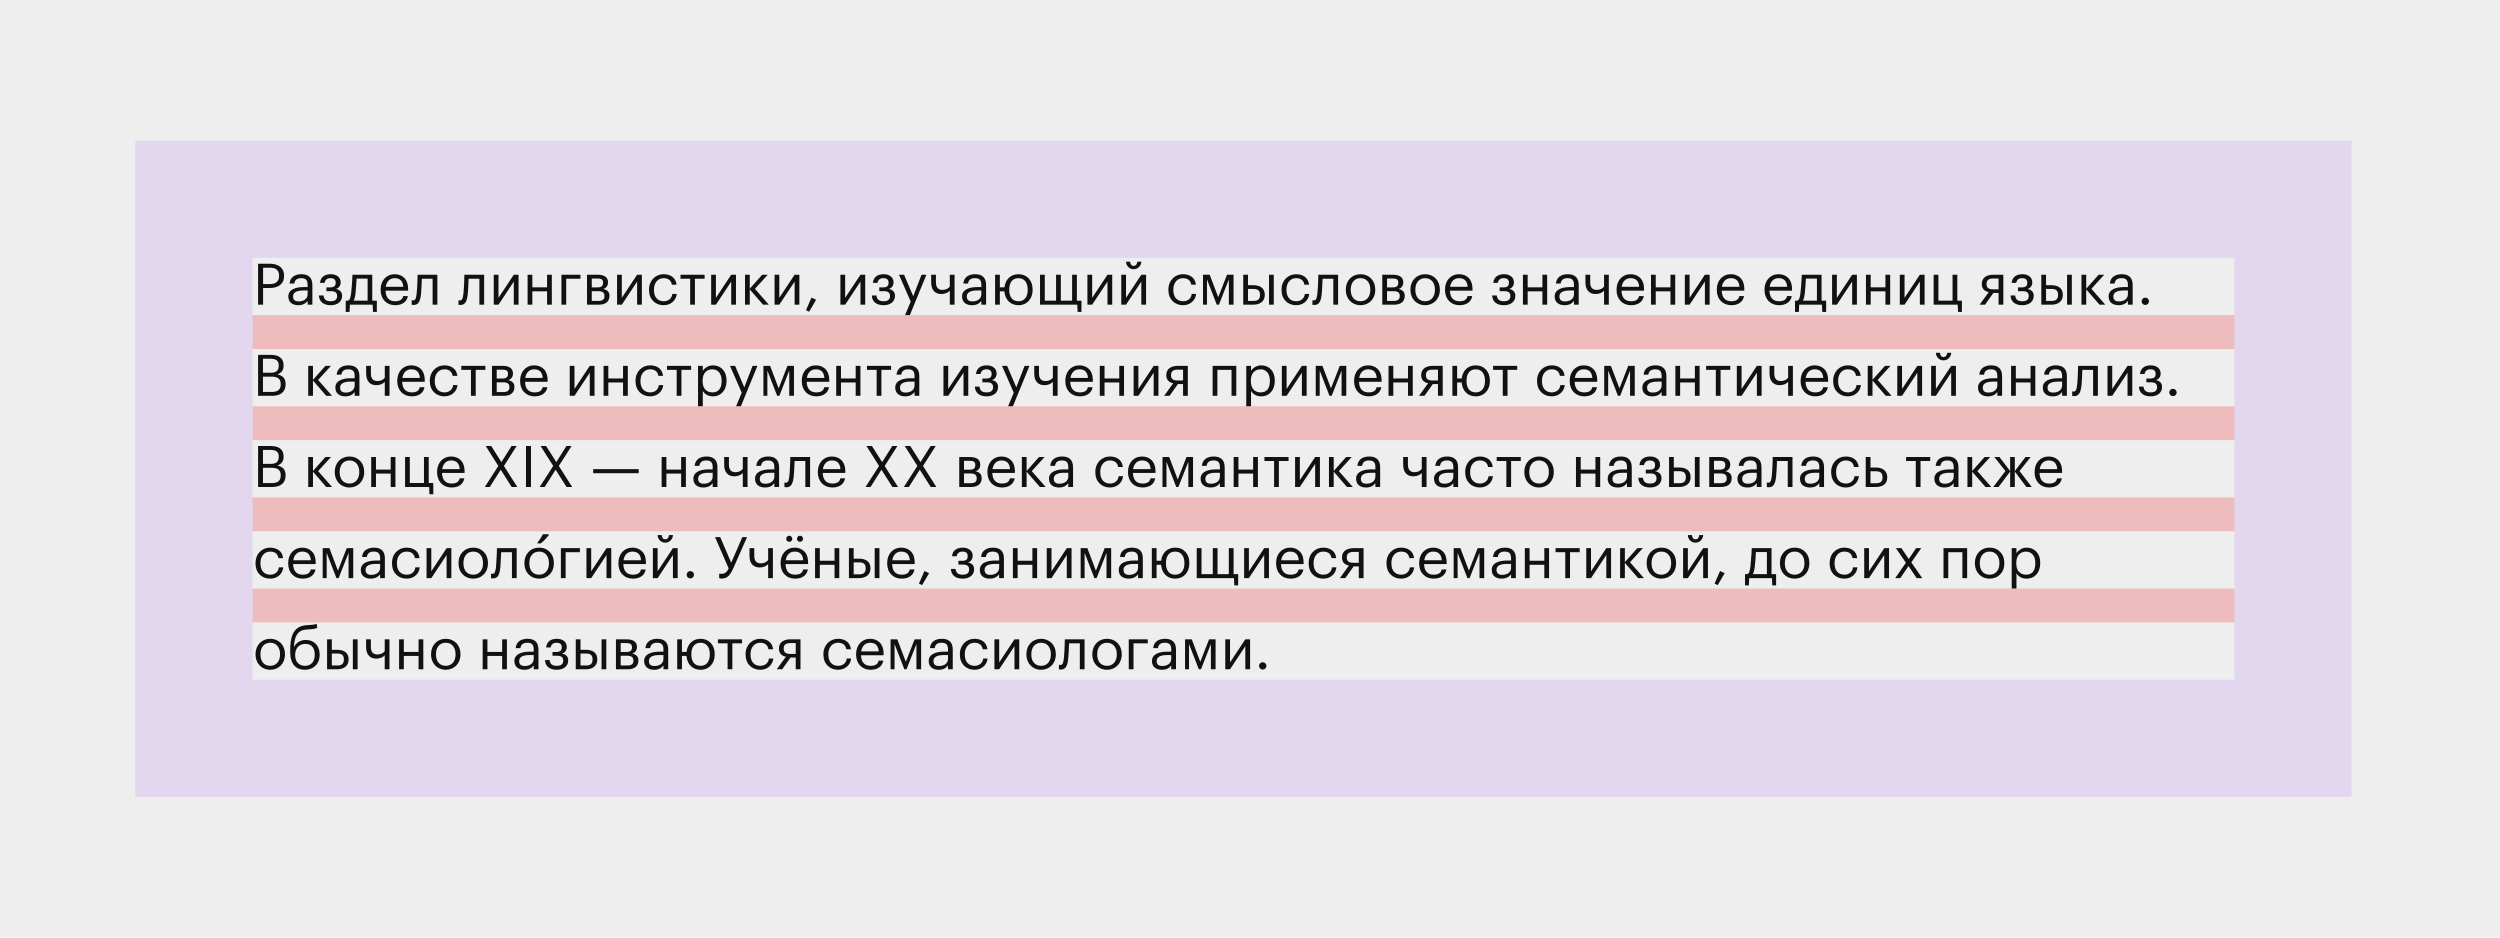
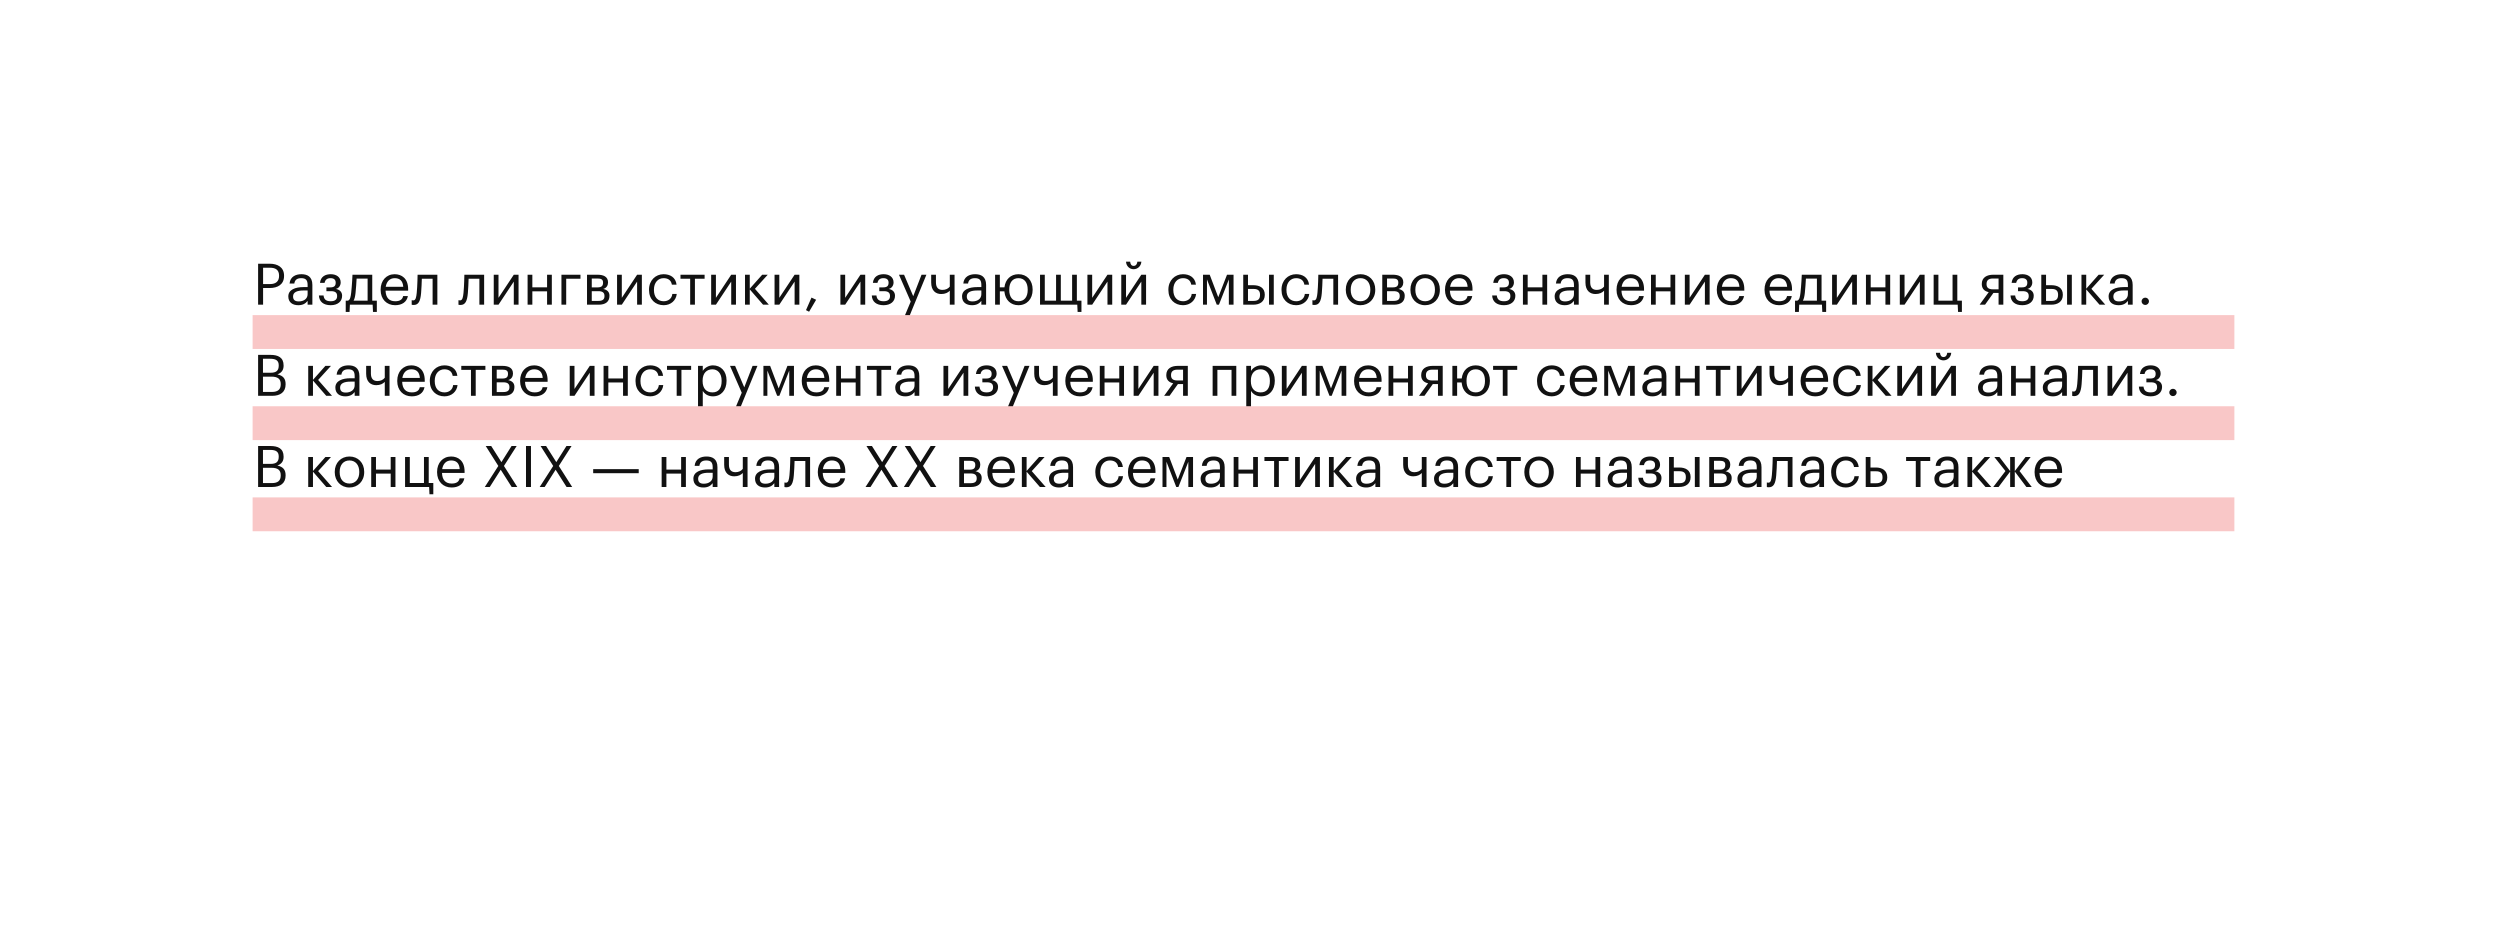
<svg xmlns="http://www.w3.org/2000/svg" width="960" height="360" viewBox="0 0 960 360" fill="none">
-   <rect width="960" height="360" fill="#EEEEEE" />
  <path d="M99.112 101.27V117H101.026V110.598H103.578C106.57 110.598 109.078 109.3 109.078 105.956V105.868C109.078 102.59 106.57 101.27 103.578 101.27H99.112ZM103.71 109.08H101.026V102.81H103.71C105.844 102.81 107.164 103.646 107.164 105.868V105.956C107.164 107.98 105.976 109.08 103.71 109.08ZM114.538 117.198C116.232 117.198 117.266 116.626 118.124 115.548V117H119.95V109.41C119.95 106.176 117.948 105.296 115.748 105.296C113.526 105.296 111.436 106.242 111.194 108.882H113.02C113.196 107.496 114.076 106.814 115.66 106.814C117.42 106.814 118.124 107.562 118.124 109.41V110.246H116.474C113.526 110.246 110.71 111.17 110.71 113.81C110.71 116.164 112.404 117.198 114.538 117.198ZM114.714 115.746C113.108 115.746 112.536 115.02 112.536 113.81C112.536 112.138 114.23 111.544 116.54 111.544H118.124V112.974C118.124 114.734 116.65 115.746 114.714 115.746ZM130.819 108.486V108.42C130.819 106.374 129.103 105.296 127.035 105.296C124.989 105.296 123.163 106.132 122.877 108.618H124.637C124.901 107.364 125.671 106.814 126.925 106.814C128.333 106.814 128.905 107.518 128.905 108.508V108.574C128.905 109.828 128.289 110.356 126.771 110.356H125.341V111.808H127.079C128.663 111.808 129.455 112.336 129.455 113.656V113.722C129.455 114.954 128.685 115.68 126.991 115.68C125.077 115.68 124.395 114.844 124.241 113.458H122.459C122.569 115.834 124.197 117.198 126.991 117.198C129.741 117.198 131.369 115.702 131.369 113.612V113.546C131.369 112.05 130.357 111.192 128.927 110.95C130.203 110.708 130.819 109.52 130.819 108.486ZM136.52 112.556C136.696 110.862 136.872 108.486 136.938 106.99H141.162V115.46H135.772C136.146 114.822 136.366 113.898 136.52 112.556ZM134.232 119.794L134.364 117H143.098L143.23 119.794H144.704V115.46H142.944V105.494H135.354C135.332 106.308 135.288 107.144 135.222 107.958C135.134 109.366 135.002 111.104 134.848 112.446C134.672 113.898 134.474 115.24 133.572 115.46H132.758V119.794H134.232ZM151.727 117.198C154.345 117.198 156.215 115.988 156.633 113.678H154.807C154.565 115.02 153.553 115.68 151.749 115.68C149.373 115.68 148.141 114.25 148.053 111.61H156.721V111.016C156.721 106.902 154.213 105.296 151.551 105.296C148.383 105.296 146.161 107.716 146.161 111.192V111.368C146.161 114.888 148.471 117.198 151.727 117.198ZM154.851 110.136H148.119C148.449 108.09 149.681 106.814 151.551 106.814C153.465 106.814 154.675 107.76 154.851 110.136ZM161.698 112.556C161.874 110.862 161.918 108.552 161.984 107.034H166.12V117H167.946V105.494H160.356L160.29 107.958C160.224 109.366 160.18 111.104 160.026 112.446C159.85 114.03 159.674 115.35 158.706 115.35C158.464 115.35 158.354 115.328 158.244 115.306L158.09 115.262V117L158.266 117.066C158.42 117.088 158.618 117.11 158.86 117.11C160.73 117.11 161.434 115.614 161.698 112.556ZM179.659 112.556C179.835 110.862 179.879 108.552 179.945 107.034H184.081V117H185.907V105.494H178.317L178.251 107.958C178.185 109.366 178.141 111.104 177.987 112.446C177.811 114.03 177.635 115.35 176.667 115.35C176.425 115.35 176.315 115.328 176.205 115.306L176.051 115.262V117L176.227 117.066C176.381 117.088 176.579 117.11 176.821 117.11C178.691 117.11 179.395 115.614 179.659 112.556ZM189.598 117H191.424L197.298 108.134V117H199.124V105.494H197.298L191.424 114.36V105.494H189.598V117ZM210.076 111.874V117H211.902V105.494H210.076V110.334H204.422V105.494H202.596V117H204.422V111.874H210.076ZM217.42 107.034H222.898V105.494H215.594V117H217.42V107.034ZM225.412 105.494V117H229.922C232.452 117 234.036 115.9 234.036 113.612V113.546C234.036 112.05 233.112 111.28 231.638 110.95C232.936 110.62 233.486 109.52 233.486 108.486V108.42C233.486 106.154 231.594 105.494 229.438 105.494H225.412ZM227.238 106.946H229.416C230.824 106.946 231.572 107.276 231.572 108.508V108.574C231.572 109.828 230.956 110.356 229.438 110.356H227.238V106.946ZM227.238 111.808H229.746C231.33 111.808 232.122 112.336 232.122 113.656V113.722C232.122 115.02 231.352 115.548 229.746 115.548H227.238V111.808ZM236.95 117H238.776L244.65 108.134V117H246.476V105.494H244.65L238.776 114.36V105.494H236.95V117ZM254.854 117.198C257.604 117.198 259.628 115.35 259.87 112.864H258.176C258 114.734 256.504 115.68 254.876 115.68C252.654 115.68 251.114 114.206 251.114 111.368V111.192C251.114 108.486 252.72 106.814 254.81 106.814C256.394 106.814 257.714 107.496 258 109.322H259.804C259.452 106.396 257.208 105.296 254.81 105.296C251.73 105.296 249.222 107.672 249.222 111.192V111.368C249.222 114.954 251.642 117.198 254.854 117.198ZM270.568 107.034V105.494H261.306V107.034H265.024V117H266.85V107.034H270.568ZM273.086 117H274.912L280.786 108.134V117H282.612V105.494H280.786L274.912 114.36V105.494H273.086V117ZM287.91 111.126L293.014 117H295.236L289.89 110.906L294.818 105.494H292.684L287.91 110.862V105.494H286.084V117H287.91V111.126ZM297.428 117H299.254L305.128 108.134V117H306.954V105.494H305.128L299.254 114.36V105.494H297.428V117ZM309.502 119.09L310.69 119.706L313.396 115.108L311.614 114.272L309.502 119.09ZM322.715 117H324.541L330.415 108.134V117H332.241V105.494H330.415L324.541 114.36V105.494H322.715V117ZM343.127 108.486V108.42C343.127 106.374 341.411 105.296 339.343 105.296C337.297 105.296 335.471 106.132 335.185 108.618H336.945C337.209 107.364 337.979 106.814 339.233 106.814C340.641 106.814 341.213 107.518 341.213 108.508V108.574C341.213 109.828 340.597 110.356 339.079 110.356H337.649V111.808H339.387C340.971 111.808 341.763 112.336 341.763 113.656V113.722C341.763 114.954 340.993 115.68 339.299 115.68C337.385 115.68 336.703 114.844 336.549 113.458H334.767C334.877 115.834 336.505 117.198 339.299 117.198C342.049 117.198 343.677 115.702 343.677 113.612V113.546C343.677 112.05 342.665 111.192 341.235 110.95C342.511 110.708 343.127 109.52 343.127 108.486ZM349.713 115.812L347.535 121.004H349.383L355.741 105.494H353.871L350.681 113.744L347.161 105.494H345.203L349.713 115.812ZM364.724 117H366.55V105.494H364.724V110.048C364.13 110.84 363.14 111.324 361.908 111.324C360.302 111.324 359.4 110.422 359.4 108.398V105.494H357.574V108.486C357.574 111.654 359.356 112.908 361.424 112.908C362.986 112.908 364.042 112.358 364.724 111.632V117ZM373.253 117.198C374.947 117.198 375.981 116.626 376.839 115.548V117H378.665V109.41C378.665 106.176 376.663 105.296 374.463 105.296C372.241 105.296 370.151 106.242 369.909 108.882H371.735C371.911 107.496 372.791 106.814 374.375 106.814C376.135 106.814 376.839 107.562 376.839 109.41V110.246H375.189C372.241 110.246 369.425 111.17 369.425 113.81C369.425 116.164 371.119 117.198 373.253 117.198ZM373.429 115.746C371.823 115.746 371.251 115.02 371.251 113.81C371.251 112.138 372.945 111.544 375.255 111.544H376.839V112.974C376.839 114.734 375.365 115.746 373.429 115.746ZM391.073 117.198C394.329 117.198 396.529 114.8 396.529 111.324V111.148C396.529 107.694 394.351 105.296 391.095 105.296C388.081 105.296 386.057 107.32 385.705 110.334H383.945V105.494H382.119V117H383.945V111.874H385.683C385.683 111.984 385.705 112.094 385.727 112.248C386.079 115.152 388.081 117.198 391.073 117.198ZM391.095 115.68C388.741 115.68 387.553 113.986 387.553 111.346V111.17C387.553 108.508 388.785 106.814 391.095 106.814C393.383 106.814 394.637 108.53 394.637 111.192V111.346C394.637 113.964 393.405 115.68 391.095 115.68ZM413.803 119.794H415.277V115.46H413.517V105.494H411.691V115.46H407.357V105.494H405.531V115.46H401.197V105.494H399.371V117H413.671L413.803 119.794ZM417.569 117H419.395L425.269 108.134V117H427.095V105.494H425.269L419.395 114.36V105.494H417.569V117ZM435.297 103.382C436.903 103.382 438.179 102.15 438.289 100.478H436.749C436.661 101.358 436.243 102.106 435.297 102.106C434.417 102.106 434.043 101.336 433.977 100.478H432.393C432.459 102.15 433.735 103.382 435.297 103.382ZM430.567 117H432.393L438.267 108.134V117H440.093V105.494H438.267L432.393 114.36V105.494H430.567V117ZM454.293 117.198C457.043 117.198 459.067 115.35 459.309 112.864H457.615C457.439 114.734 455.943 115.68 454.315 115.68C452.093 115.68 450.553 114.206 450.553 111.368V111.192C450.553 108.486 452.159 106.814 454.249 106.814C455.833 106.814 457.153 107.496 457.439 109.322H459.243C458.891 106.396 456.647 105.296 454.249 105.296C451.169 105.296 448.661 107.672 448.661 111.192V111.368C448.661 114.954 451.081 117.198 454.293 117.198ZM463.474 107.298L467.236 117H468.072L471.878 107.298V117H473.682V105.494H471.174L467.808 114.14L464.53 105.494H461.956V117H463.474V107.298ZM487.303 105.494V117H489.129V105.494H487.303ZM477.403 105.494V117H481.275C483.673 117 485.675 115.878 485.675 113.238V113.172C485.675 110.488 483.673 109.52 481.275 109.52H479.229V105.494H477.403ZM481.385 115.548H479.229V110.95H481.385C483.211 110.95 483.849 111.764 483.849 113.172V113.238C483.849 114.822 483.123 115.548 481.385 115.548ZM497.734 117.198C500.484 117.198 502.508 115.35 502.75 112.864H501.056C500.88 114.734 499.384 115.68 497.756 115.68C495.534 115.68 493.994 114.206 493.994 111.368V111.192C493.994 108.486 495.6 106.814 497.69 106.814C499.274 106.814 500.594 107.496 500.88 109.322H502.684C502.332 106.396 500.088 105.296 497.69 105.296C494.61 105.296 492.102 107.672 492.102 111.192V111.368C492.102 114.954 494.522 117.198 497.734 117.198ZM507.575 112.556C507.751 110.862 507.795 108.552 507.861 107.034H511.997V117H513.823V105.494H506.233L506.167 107.958C506.101 109.366 506.057 111.104 505.903 112.446C505.727 114.03 505.551 115.35 504.583 115.35C504.341 115.35 504.231 115.328 504.121 115.306L503.967 115.262V117L504.143 117.066C504.297 117.088 504.495 117.11 504.737 117.11C506.607 117.11 507.311 115.614 507.575 112.556ZM522.442 115.68C520.088 115.68 518.68 113.986 518.68 111.346V111.17C518.68 108.53 520.132 106.814 522.442 106.814C524.73 106.814 526.204 108.53 526.204 111.192V111.346C526.204 113.942 524.752 115.68 522.442 115.68ZM522.42 117.198C525.676 117.198 528.096 114.8 528.096 111.324V111.148C528.096 107.694 525.698 105.296 522.442 105.296C519.186 105.296 516.788 107.716 516.788 111.17V111.346C516.788 114.712 519.142 117.198 522.42 117.198ZM530.791 105.494V117H535.301C537.831 117 539.415 115.9 539.415 113.612V113.546C539.415 112.05 538.491 111.28 537.017 110.95C538.315 110.62 538.865 109.52 538.865 108.486V108.42C538.865 106.154 536.973 105.494 534.817 105.494H530.791ZM532.617 106.946H534.795C536.203 106.946 536.951 107.276 536.951 108.508V108.574C536.951 109.828 536.335 110.356 534.817 110.356H532.617V106.946ZM532.617 111.808H535.125C536.709 111.808 537.501 112.336 537.501 113.656V113.722C537.501 115.02 536.731 115.548 535.125 115.548H532.617V111.808ZM547.256 115.68C544.902 115.68 543.494 113.986 543.494 111.346V111.17C543.494 108.53 544.946 106.814 547.256 106.814C549.544 106.814 551.018 108.53 551.018 111.192V111.346C551.018 113.942 549.566 115.68 547.256 115.68ZM547.234 117.198C550.49 117.198 552.91 114.8 552.91 111.324V111.148C552.91 107.694 550.512 105.296 547.256 105.296C544 105.296 541.602 107.716 541.602 111.17V111.346C541.602 114.712 543.956 117.198 547.234 117.198ZM560.446 117.198C563.064 117.198 564.934 115.988 565.352 113.678H563.526C563.284 115.02 562.272 115.68 560.468 115.68C558.092 115.68 556.86 114.25 556.772 111.61H565.44V111.016C565.44 106.902 562.932 105.296 560.27 105.296C557.102 105.296 554.88 107.716 554.88 111.192V111.368C554.88 114.888 557.19 117.198 560.446 117.198ZM563.57 110.136H556.838C557.168 108.09 558.4 106.814 560.27 106.814C562.184 106.814 563.394 107.76 563.57 110.136ZM581.346 108.486V108.42C581.346 106.374 579.63 105.296 577.562 105.296C575.516 105.296 573.69 106.132 573.404 108.618H575.164C575.428 107.364 576.198 106.814 577.452 106.814C578.86 106.814 579.432 107.518 579.432 108.508V108.574C579.432 109.828 578.816 110.356 577.298 110.356H575.868V111.808H577.606C579.19 111.808 579.982 112.336 579.982 113.656V113.722C579.982 114.954 579.212 115.68 577.518 115.68C575.604 115.68 574.922 114.844 574.768 113.458H572.986C573.096 115.834 574.724 117.198 577.518 117.198C580.268 117.198 581.896 115.702 581.896 113.612V113.546C581.896 112.05 580.884 111.192 579.454 110.95C580.73 110.708 581.346 109.52 581.346 108.486ZM592.283 111.874V117H594.109V105.494H592.283V110.334H586.629V105.494H584.803V117H586.629V111.874H592.283ZM600.815 117.198C602.509 117.198 603.543 116.626 604.401 115.548V117H606.227V109.41C606.227 106.176 604.225 105.296 602.025 105.296C599.803 105.296 597.713 106.242 597.471 108.882H599.297C599.473 107.496 600.353 106.814 601.937 106.814C603.697 106.814 604.401 107.562 604.401 109.41V110.246H602.751C599.803 110.246 596.987 111.17 596.987 113.81C596.987 116.164 598.681 117.198 600.815 117.198ZM600.991 115.746C599.385 115.746 598.813 115.02 598.813 113.81C598.813 112.138 600.507 111.544 602.817 111.544H604.401V112.974C604.401 114.734 602.927 115.746 600.991 115.746ZM615.962 117H617.788V105.494H615.962V110.048C615.368 110.84 614.378 111.324 613.146 111.324C611.54 111.324 610.638 110.422 610.638 108.398V105.494H608.812V108.486C608.812 111.654 610.594 112.908 612.662 112.908C614.224 112.908 615.28 112.358 615.962 111.632V117ZM626.317 117.198C628.935 117.198 630.805 115.988 631.223 113.678H629.397C629.155 115.02 628.143 115.68 626.339 115.68C623.963 115.68 622.731 114.25 622.643 111.61H631.311V111.016C631.311 106.902 628.803 105.296 626.141 105.296C622.973 105.296 620.751 107.716 620.751 111.192V111.368C620.751 114.888 623.061 117.198 626.317 117.198ZM629.441 110.136H622.709C623.039 108.09 624.271 106.814 626.141 106.814C628.055 106.814 629.265 107.76 629.441 110.136ZM641.461 111.874V117H643.287V105.494H641.461V110.334H635.807V105.494H633.981V117H635.807V111.874H641.461ZM646.979 117H648.805L654.679 108.134V117H656.505V105.494H654.679L648.805 114.36V105.494H646.979V117ZM664.817 117.198C667.435 117.198 669.305 115.988 669.723 113.678H667.897C667.655 115.02 666.643 115.68 664.839 115.68C662.463 115.68 661.231 114.25 661.143 111.61H669.811V111.016C669.811 106.902 667.303 105.296 664.641 105.296C661.473 105.296 659.251 107.716 659.251 111.192V111.368C659.251 114.888 661.561 117.198 664.817 117.198ZM667.941 110.136H661.209C661.539 108.09 662.771 106.814 664.641 106.814C666.555 106.814 667.765 107.76 667.941 110.136ZM683.143 117.198C685.761 117.198 687.631 115.988 688.049 113.678H686.223C685.981 115.02 684.969 115.68 683.165 115.68C680.789 115.68 679.557 114.25 679.469 111.61H688.137V111.016C688.137 106.902 685.629 105.296 682.967 105.296C679.799 105.296 677.577 107.716 677.577 111.192V111.368C677.577 114.888 679.887 117.198 683.143 117.198ZM686.267 110.136H679.535C679.865 108.09 681.097 106.814 682.967 106.814C684.881 106.814 686.091 107.76 686.267 110.136ZM693.051 112.556C693.227 110.862 693.403 108.486 693.469 106.99H697.693V115.46H692.303C692.677 114.822 692.897 113.898 693.051 112.556ZM690.763 119.794L690.895 117H699.629L699.761 119.794H701.235V115.46H699.475V105.494H691.885C691.863 106.308 691.819 107.144 691.753 107.958C691.665 109.366 691.533 111.104 691.379 112.446C691.203 113.898 691.005 115.24 690.103 115.46H689.289V119.794H690.763ZM703.526 117H705.352L711.226 108.134V117H713.052V105.494H711.226L705.352 114.36V105.494H703.526V117ZM724.004 111.874V117H725.83V105.494H724.004V110.334H718.35V105.494H716.524V117H718.35V111.874H724.004ZM729.522 117H731.348L737.222 108.134V117H739.048V105.494H737.222L731.348 114.36V105.494H729.522V117ZM751.892 119.794H753.366V115.46H751.606V105.494H749.78V115.46H744.346V105.494H742.52V117H751.76L751.892 119.794ZM765.297 106.946H767.453V111.104H765.297C763.471 111.104 762.833 110.356 762.833 109.102V109.036C762.833 107.694 763.559 106.946 765.297 106.946ZM762.261 117L765.473 112.49H767.453V117H769.279V105.494H765.407C763.009 105.494 761.007 106.506 761.007 109.036V109.102C761.007 111.038 762.261 111.896 763.669 112.182L760.171 117H762.261ZM780.399 108.486V108.42C780.399 106.374 778.683 105.296 776.615 105.296C774.569 105.296 772.743 106.132 772.457 108.618H774.217C774.481 107.364 775.251 106.814 776.505 106.814C777.913 106.814 778.485 107.518 778.485 108.508V108.574C778.485 109.828 777.869 110.356 776.351 110.356H774.921V111.808H776.659C778.243 111.808 779.035 112.336 779.035 113.656V113.722C779.035 114.954 778.265 115.68 776.571 115.68C774.657 115.68 773.975 114.844 773.821 113.458H772.039C772.149 115.834 773.777 117.198 776.571 117.198C779.321 117.198 780.949 115.702 780.949 113.612V113.546C780.949 112.05 779.937 111.192 778.507 110.95C779.783 110.708 780.399 109.52 780.399 108.486ZM793.756 105.494V117H795.582V105.494H793.756ZM783.856 105.494V117H787.728C790.126 117 792.128 115.878 792.128 113.238V113.172C792.128 110.488 790.126 109.52 787.728 109.52H785.682V105.494H783.856ZM787.838 115.548H785.682V110.95H787.838C789.664 110.95 790.302 111.764 790.302 113.172V113.238C790.302 114.822 789.576 115.548 787.838 115.548ZM801.108 111.126L806.212 117H808.434L803.088 110.906L808.016 105.494H805.882L801.108 110.862V105.494H799.282V117H801.108V111.126ZM813.532 117.198C815.226 117.198 816.26 116.626 817.118 115.548V117H818.944V109.41C818.944 106.176 816.942 105.296 814.742 105.296C812.52 105.296 810.43 106.242 810.188 108.882H812.014C812.19 107.496 813.07 106.814 814.654 106.814C816.414 106.814 817.118 107.562 817.118 109.41V110.246H815.468C812.52 110.246 809.704 111.17 809.704 113.81C809.704 116.164 811.398 117.198 813.532 117.198ZM813.708 115.746C812.102 115.746 811.53 115.02 811.53 113.81C811.53 112.138 813.224 111.544 815.534 111.544H817.118V112.974C817.118 114.734 815.644 115.746 813.708 115.746ZM823.785 117.11C824.555 117.11 825.193 116.494 825.193 115.702C825.193 114.91 824.555 114.294 823.785 114.294C823.015 114.294 822.377 114.91 822.377 115.702C822.377 116.494 823.015 117.11 823.785 117.11Z" fill="#111111" />
  <path d="M99.112 136.27V152H104.502C107.648 152 109.672 150.57 109.672 147.6V147.512C109.672 145.466 108.814 144.3 106.526 143.75C108.308 143.134 108.902 141.858 108.902 140.428V140.34C108.902 137.238 106.768 136.27 103.842 136.27H99.112ZM104.458 150.504H100.982V144.63H104.194C106.746 144.63 107.802 145.554 107.802 147.49V147.578C107.802 149.514 106.746 150.504 104.458 150.504ZM103.842 143.134H100.982V137.766H103.798C105.998 137.766 107.032 138.492 107.032 140.274V140.362C107.032 142.298 106.152 143.134 103.842 143.134ZM120.182 146.126L125.286 152H127.508L122.162 145.906L127.09 140.494H124.956L120.182 145.862V140.494H118.356V152H120.182V146.126ZM132.606 152.198C134.3 152.198 135.334 151.626 136.192 150.548V152H138.018V144.41C138.018 141.176 136.016 140.296 133.816 140.296C131.594 140.296 129.504 141.242 129.262 143.882H131.088C131.264 142.496 132.144 141.814 133.728 141.814C135.488 141.814 136.192 142.562 136.192 144.41V145.246H134.542C131.594 145.246 128.778 146.17 128.778 148.81C128.778 151.164 130.472 152.198 132.606 152.198ZM132.782 150.746C131.176 150.746 130.604 150.02 130.604 148.81C130.604 147.138 132.298 146.544 134.608 146.544H136.192V147.974C136.192 149.734 134.718 150.746 132.782 150.746ZM147.753 152H149.579V140.494H147.753V145.048C147.159 145.84 146.169 146.324 144.937 146.324C143.331 146.324 142.429 145.422 142.429 143.398V140.494H140.603V143.486C140.603 146.654 142.385 147.908 144.453 147.908C146.015 147.908 147.071 147.358 147.753 146.632V152ZM158.108 152.198C160.726 152.198 162.596 150.988 163.014 148.678H161.188C160.946 150.02 159.934 150.68 158.13 150.68C155.754 150.68 154.522 149.25 154.434 146.61H163.102V146.016C163.102 141.902 160.594 140.296 157.932 140.296C154.764 140.296 152.542 142.716 152.542 146.192V146.368C152.542 149.888 154.852 152.198 158.108 152.198ZM161.232 145.136H154.5C154.83 143.09 156.062 141.814 157.932 141.814C159.846 141.814 161.056 142.76 161.232 145.136ZM170.678 152.198C173.428 152.198 175.452 150.35 175.694 147.864H174C173.824 149.734 172.328 150.68 170.7 150.68C168.478 150.68 166.938 149.206 166.938 146.368V146.192C166.938 143.486 168.544 141.814 170.634 141.814C172.218 141.814 173.538 142.496 173.824 144.322H175.628C175.276 141.396 173.032 140.296 170.634 140.296C167.554 140.296 165.046 142.672 165.046 146.192V146.368C165.046 149.954 167.466 152.198 170.678 152.198ZM186.393 142.034V140.494H177.131V142.034H180.849V152H182.675V142.034H186.393ZM188.911 140.494V152H193.421C195.951 152 197.535 150.9 197.535 148.612V148.546C197.535 147.05 196.611 146.28 195.137 145.95C196.435 145.62 196.985 144.52 196.985 143.486V143.42C196.985 141.154 195.093 140.494 192.937 140.494H188.911ZM190.737 141.946H192.915C194.323 141.946 195.071 142.276 195.071 143.508V143.574C195.071 144.828 194.455 145.356 192.937 145.356H190.737V141.946ZM190.737 146.808H193.245C194.829 146.808 195.621 147.336 195.621 148.656V148.722C195.621 150.02 194.851 150.548 193.245 150.548H190.737V146.808ZM205.288 152.198C207.906 152.198 209.776 150.988 210.194 148.678H208.368C208.126 150.02 207.114 150.68 205.31 150.68C202.934 150.68 201.702 149.25 201.614 146.61H210.282V146.016C210.282 141.902 207.774 140.296 205.112 140.296C201.944 140.296 199.722 142.716 199.722 146.192V146.368C199.722 149.888 202.032 152.198 205.288 152.198ZM208.412 145.136H201.68C202.01 143.09 203.242 141.814 205.112 141.814C207.026 141.814 208.236 142.76 208.412 145.136ZM218.774 152H220.6L226.474 143.134V152H228.3V140.494H226.474L220.6 149.36V140.494H218.774V152ZM239.252 146.874V152H241.078V140.494H239.252V145.334H233.598V140.494H231.772V152H233.598V146.874H239.252ZM249.676 152.198C252.426 152.198 254.45 150.35 254.692 147.864H252.998C252.822 149.734 251.326 150.68 249.698 150.68C247.476 150.68 245.936 149.206 245.936 146.368V146.192C245.936 143.486 247.542 141.814 249.632 141.814C251.216 141.814 252.536 142.496 252.822 144.322H254.626C254.274 141.396 252.03 140.296 249.632 140.296C246.552 140.296 244.044 142.672 244.044 146.192V146.368C244.044 149.954 246.464 152.198 249.676 152.198ZM265.391 142.034V140.494H256.129V142.034H259.847V152H261.673V142.034H265.391ZM268.041 140.494V156.004H269.867V150.108C270.549 151.252 271.847 152.198 273.761 152.198C276.929 152.198 278.997 149.778 278.997 146.258V146.082C278.997 142.474 276.775 140.296 273.761 140.296C272.067 140.296 270.505 141.308 269.867 142.43V140.494H268.041ZM273.585 150.68C271.341 150.68 269.801 149.272 269.801 146.346V146.17C269.801 143.222 271.429 141.814 273.563 141.814C275.499 141.814 277.105 143.266 277.105 146.17V146.346C277.105 149.162 275.873 150.68 273.585 150.68ZM284.831 150.812L282.653 156.004H284.501L290.859 140.494H288.989L285.799 148.744L282.279 140.494H280.321L284.831 150.812ZM294.671 142.298L298.433 152H299.269L303.075 142.298V152H304.879V140.494H302.371L299.005 149.14L295.727 140.494H293.153V152H294.671V142.298ZM313.44 152.198C316.058 152.198 317.928 150.988 318.346 148.678H316.52C316.278 150.02 315.266 150.68 313.462 150.68C311.086 150.68 309.854 149.25 309.766 146.61H318.434V146.016C318.434 141.902 315.926 140.296 313.264 140.296C310.096 140.296 307.874 142.716 307.874 146.192V146.368C307.874 149.888 310.184 152.198 313.44 152.198ZM316.564 145.136H309.832C310.162 143.09 311.394 141.814 313.264 141.814C315.178 141.814 316.388 142.76 316.564 145.136ZM328.584 146.874V152H330.41V140.494H328.584V145.334H322.93V140.494H321.104V152H322.93V146.874H328.584ZM342.176 142.034V140.494H332.914V142.034H336.632V152H338.458V142.034H342.176ZM347.6 152.198C349.294 152.198 350.328 151.626 351.186 150.548V152H353.012V144.41C353.012 141.176 351.01 140.296 348.81 140.296C346.588 140.296 344.498 141.242 344.256 143.882H346.082C346.258 142.496 347.138 141.814 348.722 141.814C350.482 141.814 351.186 142.562 351.186 144.41V145.246H349.536C346.588 145.246 343.772 146.17 343.772 148.81C343.772 151.164 345.466 152.198 347.6 152.198ZM347.776 150.746C346.17 150.746 345.598 150.02 345.598 148.81C345.598 147.138 347.292 146.544 349.602 146.544H351.186V147.974C351.186 149.734 349.712 150.746 347.776 150.746ZM362.289 152H364.115L369.989 143.134V152H371.815V140.494H369.989L364.115 149.36V140.494H362.289V152ZM382.701 143.486V143.42C382.701 141.374 380.985 140.296 378.917 140.296C376.871 140.296 375.045 141.132 374.759 143.618H376.519C376.783 142.364 377.553 141.814 378.807 141.814C380.215 141.814 380.787 142.518 380.787 143.508V143.574C380.787 144.828 380.171 145.356 378.653 145.356H377.223V146.808H378.961C380.545 146.808 381.337 147.336 381.337 148.656V148.722C381.337 149.954 380.567 150.68 378.873 150.68C376.959 150.68 376.277 149.844 376.123 148.458H374.341C374.451 150.834 376.079 152.198 378.873 152.198C381.623 152.198 383.251 150.702 383.251 148.612V148.546C383.251 147.05 382.239 146.192 380.809 145.95C382.085 145.708 382.701 144.52 382.701 143.486ZM389.288 150.812L387.11 156.004H388.958L395.316 140.494H393.446L390.256 148.744L386.736 140.494H384.778L389.288 150.812ZM404.298 152H406.124V140.494H404.298V145.048C403.704 145.84 402.714 146.324 401.482 146.324C399.876 146.324 398.974 145.422 398.974 143.398V140.494H397.148V143.486C397.148 146.654 398.93 147.908 400.998 147.908C402.56 147.908 403.616 147.358 404.298 146.632V152ZM414.653 152.198C417.271 152.198 419.141 150.988 419.559 148.678H417.733C417.491 150.02 416.479 150.68 414.675 150.68C412.299 150.68 411.067 149.25 410.979 146.61H419.647V146.016C419.647 141.902 417.139 140.296 414.477 140.296C411.309 140.296 409.087 142.716 409.087 146.192V146.368C409.087 149.888 411.397 152.198 414.653 152.198ZM417.777 145.136H411.045C411.375 143.09 412.607 141.814 414.477 141.814C416.391 141.814 417.601 142.76 417.777 145.136ZM429.797 146.874V152H431.623V140.494H429.797V145.334H424.143V140.494H422.317V152H424.143V146.874H429.797ZM435.315 152H437.141L443.015 143.134V152H444.841V140.494H443.015L437.141 149.36V140.494H435.315V152ZM452.141 141.946H454.297V146.104H452.141C450.315 146.104 449.677 145.356 449.677 144.102V144.036C449.677 142.694 450.403 141.946 452.141 141.946ZM449.105 152L452.317 147.49H454.297V152H456.123V140.494H452.251C449.853 140.494 447.851 141.506 447.851 144.036V144.102C447.851 146.038 449.105 146.896 450.513 147.182L447.015 152H449.105ZM472.911 142.034V152H474.737V140.494H465.651V152H467.477V142.034H472.911ZM478.566 140.494V156.004H480.392V150.108C481.074 151.252 482.372 152.198 484.286 152.198C487.454 152.198 489.522 149.778 489.522 146.258V146.082C489.522 142.474 487.3 140.296 484.286 140.296C482.592 140.296 481.03 141.308 480.392 142.43V140.494H478.566ZM484.11 150.68C481.866 150.68 480.326 149.272 480.326 146.346V146.17C480.326 143.222 481.954 141.814 484.088 141.814C486.024 141.814 487.63 143.266 487.63 146.17V146.346C487.63 149.162 486.398 150.68 484.11 150.68ZM492.227 152H494.053L499.927 143.134V152H501.753V140.494H499.927L494.053 149.36V140.494H492.227V152ZM506.765 142.298L510.527 152H511.363L515.169 142.298V152H516.973V140.494H514.465L511.099 149.14L507.821 140.494H505.247V152H506.765V142.298ZM525.534 152.198C528.152 152.198 530.022 150.988 530.44 148.678H528.614C528.372 150.02 527.36 150.68 525.556 150.68C523.18 150.68 521.948 149.25 521.86 146.61H530.528V146.016C530.528 141.902 528.02 140.296 525.358 140.296C522.19 140.296 519.968 142.716 519.968 146.192V146.368C519.968 149.888 522.278 152.198 525.534 152.198ZM528.658 145.136H521.926C522.256 143.09 523.488 141.814 525.358 141.814C527.272 141.814 528.482 142.76 528.658 145.136ZM540.678 146.874V152H542.504V140.494H540.678V145.334H535.024V140.494H533.198V152H535.024V146.874H540.678ZM550.024 141.946H552.18V146.104H550.024C548.198 146.104 547.56 145.356 547.56 144.102V144.036C547.56 142.694 548.286 141.946 550.024 141.946ZM546.988 152L550.2 147.49H552.18V152H554.006V140.494H550.134C547.736 140.494 545.734 141.506 545.734 144.036V144.102C545.734 146.038 546.988 146.896 548.396 147.182L544.898 152H546.988ZM566.665 152.198C569.921 152.198 572.121 149.8 572.121 146.324V146.148C572.121 142.694 569.943 140.296 566.687 140.296C563.673 140.296 561.649 142.32 561.297 145.334H559.537V140.494H557.711V152H559.537V146.874H561.275C561.275 146.984 561.297 147.094 561.319 147.248C561.671 150.152 563.673 152.198 566.665 152.198ZM566.687 150.68C564.333 150.68 563.145 148.986 563.145 146.346V146.17C563.145 143.508 564.377 141.814 566.687 141.814C568.975 141.814 570.229 143.53 570.229 146.192V146.346C570.229 148.964 568.997 150.68 566.687 150.68ZM582.608 142.034V140.494H573.346V142.034H577.064V152H578.89V142.034H582.608ZM595.854 152.198C598.604 152.198 600.628 150.35 600.87 147.864H599.176C599 149.734 597.504 150.68 595.876 150.68C593.654 150.68 592.114 149.206 592.114 146.368V146.192C592.114 143.486 593.72 141.814 595.81 141.814C597.394 141.814 598.714 142.496 599 144.322H600.804C600.452 141.396 598.208 140.296 595.81 140.296C592.73 140.296 590.222 142.672 590.222 146.192V146.368C590.222 149.954 592.642 152.198 595.854 152.198ZM608.334 152.198C610.952 152.198 612.822 150.988 613.24 148.678H611.414C611.172 150.02 610.16 150.68 608.356 150.68C605.98 150.68 604.748 149.25 604.66 146.61H613.328V146.016C613.328 141.902 610.82 140.296 608.158 140.296C604.99 140.296 602.768 142.716 602.768 146.192V146.368C602.768 149.888 605.078 152.198 608.334 152.198ZM611.458 145.136H604.726C605.056 143.09 606.288 141.814 608.158 141.814C610.072 141.814 611.282 142.76 611.458 145.136ZM617.538 142.298L621.3 152H622.136L625.942 142.298V152H627.746V140.494H625.238L621.872 149.14L618.594 140.494H616.02V152H617.538V142.298ZM634.481 152.198C636.175 152.198 637.209 151.626 638.067 150.548V152H639.893V144.41C639.893 141.176 637.891 140.296 635.691 140.296C633.469 140.296 631.379 141.242 631.137 143.882H632.963C633.139 142.496 634.019 141.814 635.603 141.814C637.363 141.814 638.067 142.562 638.067 144.41V145.246H636.417C633.469 145.246 630.653 146.17 630.653 148.81C630.653 151.164 632.347 152.198 634.481 152.198ZM634.657 150.746C633.051 150.746 632.479 150.02 632.479 148.81C632.479 147.138 634.173 146.544 636.483 146.544H638.067V147.974C638.067 149.734 636.593 150.746 634.657 150.746ZM650.828 146.874V152H652.654V140.494H650.828V145.334H645.174V140.494H643.348V152H645.174V146.874H650.828ZM664.42 142.034V140.494H655.158V142.034H658.876V152H660.702V142.034H664.42ZM666.938 152H668.764L674.638 143.134V152H676.464V140.494H674.638L668.764 149.36V140.494H666.938V152ZM686.646 152H688.472V140.494H686.646V145.048C686.052 145.84 685.062 146.324 683.83 146.324C682.224 146.324 681.322 145.422 681.322 143.398V140.494H679.496V143.486C679.496 146.654 681.278 147.908 683.346 147.908C684.908 147.908 685.964 147.358 686.646 146.632V152ZM697.001 152.198C699.619 152.198 701.489 150.988 701.907 148.678H700.081C699.839 150.02 698.827 150.68 697.023 150.68C694.647 150.68 693.415 149.25 693.327 146.61H701.995V146.016C701.995 141.902 699.487 140.296 696.825 140.296C693.657 140.296 691.435 142.716 691.435 146.192V146.368C691.435 149.888 693.745 152.198 697.001 152.198ZM700.125 145.136H693.393C693.723 143.09 694.955 141.814 696.825 141.814C698.739 141.814 699.949 142.76 700.125 145.136ZM709.57 152.198C712.32 152.198 714.344 150.35 714.586 147.864H712.892C712.716 149.734 711.22 150.68 709.592 150.68C707.37 150.68 705.83 149.206 705.83 146.368V146.192C705.83 143.486 707.436 141.814 709.526 141.814C711.11 141.814 712.43 142.496 712.716 144.322H714.52C714.168 141.396 711.924 140.296 709.526 140.296C706.446 140.296 703.938 142.672 703.938 146.192V146.368C703.938 149.954 706.358 152.198 709.57 152.198ZM719.037 146.126L724.141 152H726.363L721.017 145.906L725.945 140.494H723.811L719.037 145.862V140.494H717.211V152H719.037V146.126ZM728.555 152H730.381L736.255 143.134V152H738.081V140.494H736.255L730.381 149.36V140.494H728.555V152ZM746.283 138.382C747.889 138.382 749.165 137.15 749.275 135.478H747.735C747.647 136.358 747.229 137.106 746.283 137.106C745.403 137.106 745.029 136.336 744.963 135.478H743.379C743.445 137.15 744.721 138.382 746.283 138.382ZM741.553 152H743.379L749.253 143.134V152H751.079V140.494H749.253L743.379 149.36V140.494H741.553V152ZM763.387 152.198C765.081 152.198 766.115 151.626 766.973 150.548V152H768.799V144.41C768.799 141.176 766.797 140.296 764.597 140.296C762.375 140.296 760.285 141.242 760.043 143.882H761.869C762.045 142.496 762.925 141.814 764.509 141.814C766.269 141.814 766.973 142.562 766.973 144.41V145.246H765.323C762.375 145.246 759.559 146.17 759.559 148.81C759.559 151.164 761.253 152.198 763.387 152.198ZM763.563 150.746C761.957 150.746 761.385 150.02 761.385 148.81C761.385 147.138 763.079 146.544 765.389 146.544H766.973V147.974C766.973 149.734 765.499 150.746 763.563 150.746ZM779.734 146.874V152H781.56V140.494H779.734V145.334H774.08V140.494H772.254V152H774.08V146.874H779.734ZM788.266 152.198C789.96 152.198 790.994 151.626 791.852 150.548V152H793.678V144.41C793.678 141.176 791.676 140.296 789.476 140.296C787.254 140.296 785.164 141.242 784.922 143.882H786.748C786.924 142.496 787.804 141.814 789.388 141.814C791.148 141.814 791.852 142.562 791.852 144.41V145.246H790.202C787.254 145.246 784.438 146.17 784.438 148.81C784.438 151.164 786.132 152.198 788.266 152.198ZM788.442 150.746C786.836 150.746 786.264 150.02 786.264 148.81C786.264 147.138 787.958 146.544 790.268 146.544H791.852V147.974C791.852 149.734 790.378 150.746 788.442 150.746ZM799.333 147.556C799.509 145.862 799.553 143.552 799.619 142.034H803.755V152H805.581V140.494H797.991L797.925 142.958C797.859 144.366 797.815 146.104 797.661 147.446C797.485 149.03 797.309 150.35 796.341 150.35C796.099 150.35 795.989 150.328 795.879 150.306L795.725 150.262V152L795.901 152.066C796.055 152.088 796.253 152.11 796.495 152.11C798.365 152.11 799.069 150.614 799.333 147.556ZM809.272 152H811.098L816.972 143.134V152H818.798V140.494H816.972L811.098 149.36V140.494H809.272V152ZM829.684 143.486V143.42C829.684 141.374 827.968 140.296 825.9 140.296C823.854 140.296 822.028 141.132 821.742 143.618H823.502C823.766 142.364 824.536 141.814 825.79 141.814C827.198 141.814 827.77 142.518 827.77 143.508V143.574C827.77 144.828 827.154 145.356 825.636 145.356H824.206V146.808H825.944C827.528 146.808 828.32 147.336 828.32 148.656V148.722C828.32 149.954 827.55 150.68 825.856 150.68C823.942 150.68 823.26 149.844 823.106 148.458H821.324C821.434 150.834 823.062 152.198 825.856 152.198C828.606 152.198 830.234 150.702 830.234 148.612V148.546C830.234 147.05 829.222 146.192 827.792 145.95C829.068 145.708 829.684 144.52 829.684 143.486ZM834.42 152.11C835.19 152.11 835.828 151.494 835.828 150.702C835.828 149.91 835.19 149.294 834.42 149.294C833.65 149.294 833.012 149.91 833.012 150.702C833.012 151.494 833.65 152.11 834.42 152.11Z" fill="#111111" />
  <path d="M99.112 171.27V187H104.502C107.648 187 109.672 185.57 109.672 182.6V182.512C109.672 180.466 108.814 179.3 106.526 178.75C108.308 178.134 108.902 176.858 108.902 175.428V175.34C108.902 172.238 106.768 171.27 103.842 171.27H99.112ZM104.458 185.504H100.982V179.63H104.194C106.746 179.63 107.802 180.554 107.802 182.49V182.578C107.802 184.514 106.746 185.504 104.458 185.504ZM103.842 178.134H100.982V172.766H103.798C105.998 172.766 107.032 173.492 107.032 175.274V175.362C107.032 177.298 106.152 178.134 103.842 178.134ZM120.182 181.126L125.286 187H127.508L122.162 180.906L127.09 175.494H124.956L120.182 180.862V175.494H118.356V187H120.182V181.126ZM134.198 185.68C131.844 185.68 130.436 183.986 130.436 181.346V181.17C130.436 178.53 131.888 176.814 134.198 176.814C136.486 176.814 137.96 178.53 137.96 181.192V181.346C137.96 183.942 136.508 185.68 134.198 185.68ZM134.176 187.198C137.432 187.198 139.852 184.8 139.852 181.324V181.148C139.852 177.694 137.454 175.296 134.198 175.296C130.942 175.296 128.544 177.716 128.544 181.17V181.346C128.544 184.712 130.898 187.198 134.176 187.198ZM150.027 181.874V187H151.853V175.494H150.027V180.334H144.373V175.494H142.547V187H144.373V181.874H150.027ZM164.917 189.794H166.391V185.46H164.631V175.494H162.805V185.46H157.371V175.494H155.545V187H164.785L164.917 189.794ZM173.405 187.198C176.023 187.198 177.893 185.988 178.311 183.678H176.485C176.243 185.02 175.231 185.68 173.427 185.68C171.051 185.68 169.819 184.25 169.731 181.61H178.399V181.016C178.399 176.902 175.891 175.296 173.229 175.296C170.061 175.296 167.839 177.716 167.839 181.192V181.368C167.839 184.888 170.149 187.198 173.405 187.198ZM176.529 180.136H169.797C170.127 178.09 171.359 176.814 173.229 176.814C175.143 176.814 176.353 177.76 176.529 180.136ZM191.357 178.926L186.165 187H188.079L192.281 180.378L196.483 187H198.639L193.513 178.926L198.397 171.27H196.439L192.545 177.452L188.629 171.27H186.517L191.357 178.926ZM201.982 171.27V187H203.896V171.27H201.982ZM212.433 178.926L207.241 187H209.155L213.357 180.378L217.559 187H219.715L214.589 178.926L219.473 171.27H217.515L213.621 177.452L209.705 171.27H207.593L212.433 178.926ZM227.78 180.158V181.698H245.27V180.158H227.78ZM261.553 181.874V187H263.379V175.494H261.553V180.334H255.899V175.494H254.073V187H255.899V181.874H261.553ZM270.085 187.198C271.779 187.198 272.813 186.626 273.671 185.548V187H275.497V179.41C275.497 176.176 273.495 175.296 271.295 175.296C269.073 175.296 266.983 176.242 266.741 178.882H268.567C268.743 177.496 269.623 176.814 271.207 176.814C272.967 176.814 273.671 177.562 273.671 179.41V180.246H272.021C269.073 180.246 266.257 181.17 266.257 183.81C266.257 186.164 267.951 187.198 270.085 187.198ZM270.261 185.746C268.655 185.746 268.083 185.02 268.083 183.81C268.083 182.138 269.777 181.544 272.087 181.544H273.671V182.974C273.671 184.734 272.197 185.746 270.261 185.746ZM285.232 187H287.058V175.494H285.232V180.048C284.638 180.84 283.648 181.324 282.416 181.324C280.81 181.324 279.908 180.422 279.908 178.398V175.494H278.082V178.486C278.082 181.654 279.864 182.908 281.932 182.908C283.494 182.908 284.55 182.358 285.232 181.632V187ZM293.76 187.198C295.454 187.198 296.488 186.626 297.346 185.548V187H299.172V179.41C299.172 176.176 297.17 175.296 294.97 175.296C292.748 175.296 290.658 176.242 290.416 178.882H292.242C292.418 177.496 293.298 176.814 294.882 176.814C296.642 176.814 297.346 177.562 297.346 179.41V180.246H295.696C292.748 180.246 289.932 181.17 289.932 183.81C289.932 186.164 291.626 187.198 293.76 187.198ZM293.936 185.746C292.33 185.746 291.758 185.02 291.758 183.81C291.758 182.138 293.452 181.544 295.762 181.544H297.346V182.974C297.346 184.734 295.872 185.746 293.936 185.746ZM304.827 182.556C305.003 180.862 305.047 178.552 305.113 177.034H309.249V187H311.075V175.494H303.485L303.419 177.958C303.353 179.366 303.309 181.104 303.155 182.446C302.979 184.03 302.803 185.35 301.835 185.35C301.593 185.35 301.483 185.328 301.373 185.306L301.219 185.262V187L301.395 187.066C301.549 187.088 301.747 187.11 301.989 187.11C303.859 187.11 304.563 185.614 304.827 182.556ZM319.606 187.198C322.224 187.198 324.094 185.988 324.512 183.678H322.686C322.444 185.02 321.432 185.68 319.628 185.68C317.252 185.68 316.02 184.25 315.932 181.61H324.6V181.016C324.6 176.902 322.092 175.296 319.43 175.296C316.262 175.296 314.04 177.716 314.04 181.192V181.368C314.04 184.888 316.35 187.198 319.606 187.198ZM322.73 180.136H315.998C316.328 178.09 317.56 176.814 319.43 176.814C321.344 176.814 322.554 177.76 322.73 180.136ZM337.558 178.926L332.366 187H334.28L338.482 180.378L342.684 187H344.84L339.714 178.926L344.598 171.27H342.64L338.746 177.452L334.83 171.27H332.718L337.558 178.926ZM352.275 178.926L347.083 187H348.997L353.199 180.378L357.401 187H359.557L354.431 178.926L359.315 171.27H357.357L353.463 177.452L349.547 171.27H347.435L352.275 178.926ZM368.348 175.494V187H372.858C375.388 187 376.972 185.9 376.972 183.612V183.546C376.972 182.05 376.048 181.28 374.574 180.95C375.872 180.62 376.422 179.52 376.422 178.486V178.42C376.422 176.154 374.53 175.494 372.374 175.494H368.348ZM370.174 176.946H372.352C373.76 176.946 374.508 177.276 374.508 178.508V178.574C374.508 179.828 373.892 180.356 372.374 180.356H370.174V176.946ZM370.174 181.808H372.682C374.266 181.808 375.058 182.336 375.058 183.656V183.722C375.058 185.02 374.288 185.548 372.682 185.548H370.174V181.808ZM384.725 187.198C387.343 187.198 389.213 185.988 389.631 183.678H387.805C387.563 185.02 386.551 185.68 384.747 185.68C382.371 185.68 381.139 184.25 381.051 181.61H389.719V181.016C389.719 176.902 387.211 175.296 384.549 175.296C381.381 175.296 379.159 177.716 379.159 181.192V181.368C379.159 184.888 381.469 187.198 384.725 187.198ZM387.849 180.136H381.117C381.447 178.09 382.679 176.814 384.549 176.814C386.463 176.814 387.673 177.76 387.849 180.136ZM394.215 181.126L399.319 187H401.541L396.195 180.906L401.123 175.494H398.989L394.215 180.862V175.494H392.389V187H394.215V181.126ZM406.639 187.198C408.333 187.198 409.367 186.626 410.225 185.548V187H412.051V179.41C412.051 176.176 410.049 175.296 407.849 175.296C405.627 175.296 403.537 176.242 403.295 178.882H405.121C405.297 177.496 406.177 176.814 407.761 176.814C409.521 176.814 410.225 177.562 410.225 179.41V180.246H408.575C405.627 180.246 402.811 181.17 402.811 183.81C402.811 186.164 404.505 187.198 406.639 187.198ZM406.815 185.746C405.209 185.746 404.637 185.02 404.637 183.81C404.637 182.138 406.331 181.544 408.641 181.544H410.225V182.974C410.225 184.734 408.751 185.746 406.815 185.746ZM426.234 187.198C428.984 187.198 431.008 185.35 431.25 182.864H429.556C429.38 184.734 427.884 185.68 426.256 185.68C424.034 185.68 422.494 184.206 422.494 181.368V181.192C422.494 178.486 424.1 176.814 426.19 176.814C427.774 176.814 429.094 177.496 429.38 179.322H431.184C430.832 176.396 428.588 175.296 426.19 175.296C423.11 175.296 420.602 177.672 420.602 181.192V181.368C420.602 184.954 423.022 187.198 426.234 187.198ZM438.715 187.198C441.333 187.198 443.203 185.988 443.621 183.678H441.795C441.553 185.02 440.541 185.68 438.737 185.68C436.361 185.68 435.129 184.25 435.041 181.61H443.709V181.016C443.709 176.902 441.201 175.296 438.539 175.296C435.371 175.296 433.149 177.716 433.149 181.192V181.368C433.149 184.888 435.459 187.198 438.715 187.198ZM441.839 180.136H435.107C435.437 178.09 436.669 176.814 438.539 176.814C440.453 176.814 441.663 177.76 441.839 180.136ZM447.919 177.298L451.681 187H452.517L456.323 177.298V187H458.127V175.494H455.619L452.253 184.14L448.975 175.494H446.401V187H447.919V177.298ZM464.862 187.198C466.556 187.198 467.59 186.626 468.448 185.548V187H470.274V179.41C470.274 176.176 468.272 175.296 466.072 175.296C463.85 175.296 461.76 176.242 461.518 178.882H463.344C463.52 177.496 464.4 176.814 465.984 176.814C467.744 176.814 468.448 177.562 468.448 179.41V180.246H466.798C463.85 180.246 461.034 181.17 461.034 183.81C461.034 186.164 462.728 187.198 464.862 187.198ZM465.038 185.746C463.432 185.746 462.86 185.02 462.86 183.81C462.86 182.138 464.554 181.544 466.864 181.544H468.448V182.974C468.448 184.734 466.974 185.746 465.038 185.746ZM481.209 181.874V187H483.035V175.494H481.209V180.334H475.555V175.494H473.729V187H475.555V181.874H481.209ZM494.801 177.034V175.494H485.539V177.034H489.257V187H491.083V177.034H494.801ZM497.319 187H499.145L505.019 178.134V187H506.845V175.494H505.019L499.145 184.36V175.494H497.319V187ZM512.143 181.126L517.247 187H519.469L514.123 180.906L519.051 175.494H516.917L512.143 180.862V175.494H510.317V187H512.143V181.126ZM524.567 187.198C526.261 187.198 527.295 186.626 528.153 185.548V187H529.979V179.41C529.979 176.176 527.977 175.296 525.777 175.296C523.555 175.296 521.465 176.242 521.223 178.882H523.049C523.225 177.496 524.105 176.814 525.689 176.814C527.449 176.814 528.153 177.562 528.153 179.41V180.246H526.503C523.555 180.246 520.739 181.17 520.739 183.81C520.739 186.164 522.433 187.198 524.567 187.198ZM524.743 185.746C523.137 185.746 522.565 185.02 522.565 183.81C522.565 182.138 524.259 181.544 526.569 181.544H528.153V182.974C528.153 184.734 526.679 185.746 524.743 185.746ZM545.966 187H547.792V175.494H545.966V180.048C545.372 180.84 544.382 181.324 543.15 181.324C541.544 181.324 540.642 180.422 540.642 178.398V175.494H538.816V178.486C538.816 181.654 540.598 182.908 542.666 182.908C544.228 182.908 545.284 182.358 545.966 181.632V187ZM554.495 187.198C556.189 187.198 557.223 186.626 558.081 185.548V187H559.907V179.41C559.907 176.176 557.905 175.296 555.705 175.296C553.483 175.296 551.393 176.242 551.151 178.882H552.977C553.153 177.496 554.033 176.814 555.617 176.814C557.377 176.814 558.081 177.562 558.081 179.41V180.246H556.431C553.483 180.246 550.667 181.17 550.667 183.81C550.667 186.164 552.361 187.198 554.495 187.198ZM554.671 185.746C553.065 185.746 552.493 185.02 552.493 183.81C552.493 182.138 554.187 181.544 556.497 181.544H558.081V182.974C558.081 184.734 556.607 185.746 554.671 185.746ZM568.268 187.198C571.018 187.198 573.042 185.35 573.284 182.864H571.59C571.414 184.734 569.918 185.68 568.29 185.68C566.068 185.68 564.528 184.206 564.528 181.368V181.192C564.528 178.486 566.134 176.814 568.224 176.814C569.808 176.814 571.128 177.496 571.414 179.322H573.218C572.866 176.396 570.622 175.296 568.224 175.296C565.144 175.296 562.636 177.672 562.636 181.192V181.368C562.636 184.954 565.056 187.198 568.268 187.198ZM583.983 177.034V175.494H574.721V177.034H578.439V187H580.265V177.034H583.983ZM590.999 185.68C588.645 185.68 587.237 183.986 587.237 181.346V181.17C587.237 178.53 588.689 176.814 590.999 176.814C593.287 176.814 594.761 178.53 594.761 181.192V181.346C594.761 183.942 593.309 185.68 590.999 185.68ZM590.977 187.198C594.233 187.198 596.653 184.8 596.653 181.324V181.148C596.653 177.694 594.255 175.296 590.999 175.296C587.743 175.296 585.345 177.716 585.345 181.17V181.346C585.345 184.712 587.699 187.198 590.977 187.198ZM612.65 181.874V187H614.476V175.494H612.65V180.334H606.996V175.494H605.17V187H606.996V181.874H612.65ZM621.182 187.198C622.876 187.198 623.91 186.626 624.768 185.548V187H626.594V179.41C626.594 176.176 624.592 175.296 622.392 175.296C620.17 175.296 618.08 176.242 617.838 178.882H619.664C619.84 177.496 620.72 176.814 622.304 176.814C624.064 176.814 624.768 177.562 624.768 179.41V180.246H623.118C620.17 180.246 617.354 181.17 617.354 183.81C617.354 186.164 619.048 187.198 621.182 187.198ZM621.358 185.746C619.752 185.746 619.18 185.02 619.18 183.81C619.18 182.138 620.874 181.544 623.184 181.544H624.768V182.974C624.768 184.734 623.294 185.746 621.358 185.746ZM637.463 178.486V178.42C637.463 176.374 635.747 175.296 633.679 175.296C631.633 175.296 629.807 176.132 629.521 178.618H631.281C631.545 177.364 632.315 176.814 633.569 176.814C634.977 176.814 635.549 177.518 635.549 178.508V178.574C635.549 179.828 634.933 180.356 633.415 180.356H631.985V181.808H633.723C635.307 181.808 636.099 182.336 636.099 183.656V183.722C636.099 184.954 635.329 185.68 633.635 185.68C631.721 185.68 631.039 184.844 630.885 183.458H629.103C629.213 185.834 630.841 187.198 633.635 187.198C636.385 187.198 638.013 185.702 638.013 183.612V183.546C638.013 182.05 637.001 181.192 635.571 180.95C636.847 180.708 637.463 179.52 637.463 178.486ZM650.82 175.494V187H652.646V175.494H650.82ZM640.92 175.494V187H644.792C647.19 187 649.192 185.878 649.192 183.238V183.172C649.192 180.488 647.19 179.52 644.792 179.52H642.746V175.494H640.92ZM644.902 185.548H642.746V180.95H644.902C646.728 180.95 647.366 181.764 647.366 183.172V183.238C647.366 184.822 646.64 185.548 644.902 185.548ZM656.346 175.494V187H660.856C663.386 187 664.97 185.9 664.97 183.612V183.546C664.97 182.05 664.046 181.28 662.572 180.95C663.87 180.62 664.42 179.52 664.42 178.486V178.42C664.42 176.154 662.528 175.494 660.372 175.494H656.346ZM658.172 176.946H660.35C661.758 176.946 662.506 177.276 662.506 178.508V178.574C662.506 179.828 661.89 180.356 660.372 180.356H658.172V176.946ZM658.172 181.808H660.68C662.264 181.808 663.056 182.336 663.056 183.656V183.722C663.056 185.02 662.286 185.548 660.68 185.548H658.172V181.808ZM671.005 187.198C672.699 187.198 673.733 186.626 674.591 185.548V187H676.417V179.41C676.417 176.176 674.415 175.296 672.215 175.296C669.993 175.296 667.903 176.242 667.661 178.882H669.487C669.663 177.496 670.543 176.814 672.127 176.814C673.887 176.814 674.591 177.562 674.591 179.41V180.246H672.941C669.993 180.246 667.177 181.17 667.177 183.81C667.177 186.164 668.871 187.198 671.005 187.198ZM671.181 185.746C669.575 185.746 669.003 185.02 669.003 183.81C669.003 182.138 670.697 181.544 673.007 181.544H674.591V182.974C674.591 184.734 673.117 185.746 671.181 185.746ZM682.071 182.556C682.247 180.862 682.291 178.552 682.357 177.034H686.493V187H688.319V175.494H680.729L680.663 177.958C680.597 179.366 680.553 181.104 680.399 182.446C680.223 184.03 680.047 185.35 679.079 185.35C678.837 185.35 678.727 185.328 678.617 185.306L678.463 185.262V187L678.639 187.066C678.793 187.088 678.991 187.11 679.233 187.11C681.103 187.11 681.807 185.614 682.071 182.556ZM695.024 187.198C696.718 187.198 697.752 186.626 698.61 185.548V187H700.436V179.41C700.436 176.176 698.434 175.296 696.234 175.296C694.012 175.296 691.922 176.242 691.68 178.882H693.506C693.682 177.496 694.562 176.814 696.146 176.814C697.906 176.814 698.61 177.562 698.61 179.41V180.246H696.96C694.012 180.246 691.196 181.17 691.196 183.81C691.196 186.164 692.89 187.198 695.024 187.198ZM695.2 185.746C693.594 185.746 693.022 185.02 693.022 183.81C693.022 182.138 694.716 181.544 697.026 181.544H698.61V182.974C698.61 184.734 697.136 185.746 695.2 185.746ZM708.797 187.198C711.547 187.198 713.571 185.35 713.813 182.864H712.119C711.943 184.734 710.447 185.68 708.819 185.68C706.597 185.68 705.057 184.206 705.057 181.368V181.192C705.057 178.486 706.663 176.814 708.753 176.814C710.337 176.814 711.657 177.496 711.943 179.322H713.747C713.395 176.396 711.151 175.296 708.753 175.296C705.673 175.296 703.165 177.672 703.165 181.192V181.368C703.165 184.954 705.585 187.198 708.797 187.198ZM716.438 175.494V187H720.31C722.708 187 724.71 186.032 724.71 183.348V183.282C724.71 180.642 722.708 179.52 720.31 179.52H718.264V175.494H716.438ZM720.42 185.57H718.264V180.972H720.42C722.158 180.972 722.884 181.698 722.884 183.282V183.348C722.884 184.756 722.246 185.57 720.42 185.57ZM741.205 177.034V175.494H731.943V177.034H735.661V187H737.487V177.034H741.205ZM746.63 187.198C748.324 187.198 749.358 186.626 750.216 185.548V187H752.042V179.41C752.042 176.176 750.04 175.296 747.84 175.296C745.618 175.296 743.528 176.242 743.286 178.882H745.112C745.288 177.496 746.168 176.814 747.752 176.814C749.512 176.814 750.216 177.562 750.216 179.41V180.246H748.566C745.618 180.246 742.802 181.17 742.802 183.81C742.802 186.164 744.496 187.198 746.63 187.198ZM746.806 185.746C745.2 185.746 744.628 185.02 744.628 183.81C744.628 182.138 746.322 181.544 748.632 181.544H750.216V182.974C750.216 184.734 748.742 185.746 746.806 185.746ZM757.322 181.126L762.426 187H764.648L759.302 180.906L764.23 175.494H762.096L757.322 180.862V175.494H755.496V187H757.322V181.126ZM771.9 181.082V187H773.682V181.082L778.126 187H780.194L775.508 180.884L779.776 175.494H777.796L773.682 180.906V175.494H771.9V180.906L767.786 175.494H765.828L770.096 180.884L765.41 187H767.456L771.9 181.082ZM786.848 187.198C789.466 187.198 791.336 185.988 791.754 183.678H789.928C789.686 185.02 788.674 185.68 786.87 185.68C784.494 185.68 783.262 184.25 783.174 181.61H791.842V181.016C791.842 176.902 789.334 175.296 786.672 175.296C783.504 175.296 781.282 177.716 781.282 181.192V181.368C781.282 184.888 783.592 187.198 786.848 187.198ZM789.972 180.136H783.24C783.57 178.09 784.802 176.814 786.672 176.814C788.586 176.814 789.796 177.76 789.972 180.136Z" fill="#111111" />
  <rect opacity="0.33" x="97" y="156" width="761" height="13" fill="#EE5555" />
  <rect opacity="0.33" x="97" y="191" width="761" height="13" fill="#EE5555" />
-   <rect opacity="0.33" x="97" y="226" width="761" height="13" fill="#EE5555" />
  <rect opacity="0.33" x="97" y="121" width="761" height="13" fill="#EE5555" />
-   <path d="M103.754 222.198C102.111 222.198 100.762 221.67 99.706 220.614C98.65 219.543 98.122 218.128 98.122 216.368V216.192C98.122 214.461 98.657 213.046 99.728 211.946C100.813 210.846 102.141 210.296 103.71 210.296C105.03 210.296 106.152 210.626 107.076 211.286C108 211.931 108.543 212.943 108.704 214.322H106.9C106.636 212.65 105.573 211.814 103.71 211.814C102.639 211.814 101.752 212.217 101.048 213.024C100.359 213.816 100.014 214.872 100.014 216.192V216.368C100.014 217.747 100.351 218.81 101.026 219.558C101.715 220.306 102.632 220.68 103.776 220.68C104.641 220.68 105.382 220.438 105.998 219.954C106.629 219.455 106.988 218.759 107.076 217.864H108.77C108.653 219.125 108.125 220.167 107.186 220.988C106.262 221.795 105.118 222.198 103.754 222.198ZM116.235 222.198C114.592 222.198 113.25 221.663 112.209 220.592C111.182 219.521 110.669 218.113 110.669 216.368V216.192C110.669 214.461 111.168 213.046 112.165 211.946C113.177 210.846 114.475 210.296 116.059 210.296C117.526 210.296 118.75 210.773 119.733 211.726C120.73 212.665 121.229 214.095 121.229 216.016V216.61H112.561C112.649 219.323 113.881 220.68 116.257 220.68C118.061 220.68 119.08 220.013 119.315 218.678H121.141C120.936 219.822 120.4 220.695 119.535 221.296C118.67 221.897 117.57 222.198 116.235 222.198ZM119.359 215.136C119.198 212.921 118.098 211.814 116.059 211.814C115.135 211.814 114.372 212.107 113.771 212.694C113.17 213.281 112.788 214.095 112.627 215.136H119.359ZM125.439 212.298V222H123.921V210.494H126.495L129.773 219.14L133.139 210.494H135.647V222H133.843V212.298L130.037 222H129.201L125.439 212.298ZM142.382 222.198C141.252 222.198 140.328 221.919 139.61 221.362C138.906 220.79 138.554 219.939 138.554 218.81C138.554 218.179 138.708 217.629 139.016 217.16C139.338 216.676 139.778 216.302 140.336 216.038C140.893 215.759 141.502 215.561 142.162 215.444C142.822 215.312 143.54 215.246 144.318 215.246H145.968V214.41C145.968 213.486 145.777 212.826 145.396 212.43C145.014 212.019 144.384 211.814 143.504 211.814C141.92 211.814 141.04 212.503 140.864 213.882H139.038C139.155 212.65 139.632 211.748 140.468 211.176C141.318 210.589 142.36 210.296 143.592 210.296C146.393 210.296 147.794 211.667 147.794 214.41V222H145.968V220.548C145.088 221.648 143.892 222.198 142.382 222.198ZM142.558 220.746C143.555 220.746 144.369 220.504 145 220.02C145.645 219.521 145.968 218.839 145.968 217.974V216.544H144.384C141.714 216.544 140.38 217.299 140.38 218.81C140.38 220.101 141.106 220.746 142.558 220.746ZM156.154 222.198C154.512 222.198 153.162 221.67 152.106 220.614C151.05 219.543 150.522 218.128 150.522 216.368V216.192C150.522 214.461 151.058 213.046 152.128 211.946C153.214 210.846 154.541 210.296 156.11 210.296C157.43 210.296 158.552 210.626 159.476 211.286C160.4 211.931 160.943 212.943 161.104 214.322H159.3C159.036 212.65 157.973 211.814 156.11 211.814C155.04 211.814 154.152 212.217 153.448 213.024C152.759 213.816 152.414 214.872 152.414 216.192V216.368C152.414 217.747 152.752 218.81 153.426 219.558C154.116 220.306 155.032 220.68 156.176 220.68C157.042 220.68 157.782 220.438 158.398 219.954C159.029 219.455 159.388 218.759 159.476 217.864H161.17C161.053 219.125 160.525 220.167 159.586 220.988C158.662 221.795 157.518 222.198 156.154 222.198ZM163.795 222V210.494H165.621V219.36L171.495 210.494H173.321V222H171.495V213.134L165.621 222H163.795ZM181.721 220.68C182.865 220.68 183.775 220.284 184.449 219.492C185.139 218.7 185.483 217.651 185.483 216.346V216.192C185.483 214.857 185.139 213.794 184.449 213.002C183.775 212.21 182.865 211.814 181.721 211.814C180.563 211.814 179.646 212.21 178.971 213.002C178.297 213.794 177.959 214.85 177.959 216.17V216.346C177.959 217.681 178.289 218.737 178.949 219.514C179.624 220.291 180.548 220.68 181.721 220.68ZM181.699 222.198C180.071 222.198 178.722 221.648 177.651 220.548C176.595 219.433 176.067 218.033 176.067 216.346V216.17C176.067 214.454 176.595 213.046 177.651 211.946C178.722 210.846 180.079 210.296 181.721 210.296C183.364 210.296 184.713 210.846 185.769 211.946C186.84 213.031 187.375 214.432 187.375 216.148V216.324C187.375 218.055 186.84 219.47 185.769 220.57C184.699 221.655 183.342 222.198 181.699 222.198ZM192.163 217.556C192.031 219.14 191.753 220.299 191.327 221.032C190.902 221.751 190.235 222.11 189.325 222.11C189.135 222.11 188.937 222.095 188.731 222.066L188.555 222V220.262L188.709 220.306C188.856 220.335 189.01 220.35 189.171 220.35C189.406 220.35 189.597 220.284 189.743 220.152C189.905 220.005 190.029 219.778 190.117 219.47C190.22 219.162 190.293 218.876 190.337 218.612C190.381 218.333 190.433 217.945 190.491 217.446C190.55 216.918 190.638 215.422 190.755 212.958L190.821 210.494H198.411V222H196.585V212.034H192.449C192.317 215.202 192.222 217.043 192.163 217.556ZM207.03 220.68C208.174 220.68 209.083 220.284 209.758 219.492C210.447 218.7 210.792 217.651 210.792 216.346V216.192C210.792 214.857 210.447 213.794 209.758 213.002C209.083 212.21 208.174 211.814 207.03 211.814C205.871 211.814 204.955 212.21 204.28 213.002C203.605 213.794 203.268 214.85 203.268 216.17V216.346C203.268 217.681 203.598 218.737 204.258 219.514C204.933 220.291 205.857 220.68 207.03 220.68ZM207.008 222.198C205.38 222.198 204.031 221.648 202.96 220.548C201.904 219.433 201.376 218.033 201.376 216.346V216.17C201.376 214.454 201.904 213.046 202.96 211.946C204.031 210.846 205.387 210.296 207.03 210.296C208.673 210.296 210.022 210.846 211.078 211.946C212.149 213.031 212.684 214.432 212.684 216.148V216.324C212.684 218.055 212.149 219.47 211.078 220.57C210.007 221.655 208.651 222.198 207.008 222.198ZM210.803 205.368C210.627 205.632 210.356 205.977 209.989 206.402C209.623 206.813 209.234 207.231 208.823 207.656C208.398 208.067 208.009 208.404 207.657 208.668H206.381V208.404C206.601 208.125 206.843 207.795 207.107 207.414C207.357 207.033 207.606 206.644 207.855 206.248C208.105 205.837 208.31 205.471 208.471 205.148H210.803V205.368ZM217.205 212.034V222H215.379V210.494H222.683V212.034H217.205ZM225.198 222V210.494H227.024V219.36L232.898 210.494H234.724V222H232.898V213.134L227.024 222H225.198ZM243.036 222.198C241.393 222.198 240.051 221.663 239.01 220.592C237.983 219.521 237.47 218.113 237.47 216.368V216.192C237.47 214.461 237.968 213.046 238.966 211.946C239.978 210.846 241.276 210.296 242.86 210.296C244.326 210.296 245.551 210.773 246.534 211.726C247.531 212.665 248.03 214.095 248.03 216.016V216.61H239.362C239.45 219.323 240.682 220.68 243.058 220.68C244.862 220.68 245.881 220.013 246.116 218.678H247.942C247.736 219.822 247.201 220.695 246.336 221.296C245.47 221.897 244.37 222.198 243.036 222.198ZM246.16 215.136C245.998 212.921 244.898 211.814 242.86 211.814C241.936 211.814 241.173 212.107 240.572 212.694C239.97 213.281 239.589 214.095 239.428 215.136H246.16ZM255.43 208.382C254.638 208.382 253.963 208.111 253.406 207.568C252.848 207.011 252.555 206.314 252.526 205.478H254.11C254.198 206.563 254.638 207.106 255.43 207.106C256.295 207.106 256.779 206.563 256.882 205.478H258.422C258.363 206.314 258.048 207.011 257.476 207.568C256.918 208.111 256.236 208.382 255.43 208.382ZM250.7 222V210.494H252.526V219.36L258.4 210.494H260.226V222H258.4V213.134L252.526 222H250.7ZM266.074 221.714C265.795 221.978 265.465 222.11 265.084 222.11C264.702 222.11 264.372 221.978 264.094 221.714C263.815 221.435 263.676 221.098 263.676 220.702C263.676 220.306 263.815 219.976 264.094 219.712C264.372 219.433 264.702 219.294 265.084 219.294C265.465 219.294 265.795 219.433 266.074 219.712C266.352 219.976 266.492 220.306 266.492 220.702C266.492 221.098 266.352 221.435 266.074 221.714ZM277.021 222.176C276.713 222.176 276.493 222.147 276.361 222.088L276.163 222V220.262L276.361 220.306C276.566 220.335 276.786 220.35 277.021 220.35C277.651 220.35 278.187 220.189 278.627 219.866C279.067 219.543 279.463 219.015 279.815 218.282L274.579 206.27H276.581L280.783 216.082L285.051 206.27H286.855L281.553 218.282C281.01 219.543 280.401 220.511 279.727 221.186C279.067 221.846 278.165 222.176 277.021 222.176ZM294.964 222V216.632C294.172 217.483 293.072 217.908 291.664 217.908C290.535 217.908 289.611 217.549 288.892 216.83C288.174 216.097 287.814 214.982 287.814 213.486V210.494H289.64V213.398C289.64 215.349 290.476 216.324 292.148 216.324C293.395 216.324 294.334 215.899 294.964 215.048V210.494H296.79V222H294.964ZM305.319 222.198C303.676 222.198 302.334 221.663 301.293 220.592C300.266 219.521 299.753 218.113 299.753 216.368V216.192C299.753 214.461 300.252 213.046 301.249 211.946C302.261 210.846 303.559 210.296 305.143 210.296C306.61 210.296 307.834 210.773 308.817 211.726C309.814 212.665 310.313 214.095 310.313 216.016V216.61H301.645C301.733 219.323 302.965 220.68 305.341 220.68C307.145 220.68 308.164 220.013 308.399 218.678H310.225C310.02 219.822 309.484 220.695 308.619 221.296C307.754 221.897 306.654 222.198 305.319 222.198ZM308.443 215.136C308.282 212.921 307.182 211.814 305.143 211.814C304.219 211.814 303.456 212.107 302.855 212.694C302.254 213.281 301.872 214.095 301.711 215.136H308.443ZM303.889 207.722C303.669 207.942 303.398 208.052 303.075 208.052C302.752 208.052 302.474 207.942 302.239 207.722C302.019 207.487 301.909 207.209 301.909 206.886C301.909 206.563 302.019 206.292 302.239 206.072C302.474 205.837 302.752 205.72 303.075 205.72C303.398 205.72 303.669 205.837 303.889 206.072C304.124 206.292 304.241 206.563 304.241 206.886C304.241 207.209 304.124 207.487 303.889 207.722ZM308.025 207.722C307.805 207.942 307.534 208.052 307.211 208.052C306.888 208.052 306.61 207.942 306.375 207.722C306.155 207.487 306.045 207.209 306.045 206.886C306.045 206.563 306.155 206.292 306.375 206.072C306.61 205.837 306.888 205.72 307.211 205.72C307.534 205.72 307.805 205.837 308.025 206.072C308.26 206.292 308.377 206.563 308.377 206.886C308.377 207.209 308.26 207.487 308.025 207.722ZM320.463 216.874H314.809V222H312.983V210.494H314.809V215.334H320.463V210.494H322.289V222H320.463V216.874ZM335.881 210.494H337.707V222H335.881V210.494ZM325.981 210.494H327.807V214.52H329.853C331.158 214.52 332.214 214.813 333.021 215.4C333.842 215.987 334.253 216.911 334.253 218.172V218.238C334.253 219.485 333.842 220.423 333.021 221.054C332.199 221.685 331.143 222 329.853 222H325.981V210.494ZM329.963 220.548C330.828 220.548 331.451 220.365 331.833 219.998C332.229 219.617 332.427 219.03 332.427 218.238V218.172C332.427 217.439 332.236 216.889 331.855 216.522C331.473 216.141 330.843 215.95 329.963 215.95H327.807V220.548H329.963ZM346.247 222.198C344.604 222.198 343.262 221.663 342.221 220.592C341.194 219.521 340.681 218.113 340.681 216.368V216.192C340.681 214.461 341.179 213.046 342.177 211.946C343.189 210.846 344.487 210.296 346.071 210.296C347.537 210.296 348.762 210.773 349.745 211.726C350.742 212.665 351.241 214.095 351.241 216.016V216.61H342.573C342.661 219.323 343.893 220.68 346.269 220.68C348.073 220.68 349.092 220.013 349.327 218.678H351.153C350.947 219.822 350.412 220.695 349.547 221.296C348.681 221.897 347.581 222.198 346.247 222.198ZM349.371 215.136C349.209 212.921 348.109 211.814 346.071 211.814C345.147 211.814 344.384 212.107 343.783 212.694C343.181 213.281 342.8 214.095 342.639 215.136H349.371ZM352.879 224.09L354.991 219.272L356.773 220.108L354.067 224.706L352.879 224.09ZM373.506 213.486C373.506 214.058 373.337 214.586 373 215.07C372.677 215.539 372.215 215.833 371.614 215.95C372.362 216.082 372.956 216.368 373.396 216.808C373.836 217.248 374.056 217.827 374.056 218.546V218.612C374.056 219.683 373.66 220.548 372.868 221.208C372.091 221.868 371.027 222.198 369.678 222.198C368.285 222.198 367.192 221.875 366.4 221.23C365.623 220.57 365.205 219.646 365.146 218.458H366.928C367.016 219.191 367.265 219.749 367.676 220.13C368.101 220.497 368.769 220.68 369.678 220.68C371.321 220.68 372.142 220.027 372.142 218.722V218.656C372.142 218.011 371.944 217.541 371.548 217.248C371.167 216.955 370.573 216.808 369.766 216.808H368.028V215.356H369.458C370.221 215.356 370.763 215.217 371.086 214.938C371.423 214.659 371.592 214.205 371.592 213.574V213.508C371.592 212.379 370.932 211.814 369.612 211.814C368.336 211.814 367.573 212.415 367.324 213.618H365.564C365.696 212.459 366.136 211.616 366.884 211.088C367.647 210.56 368.593 210.296 369.722 210.296C370.807 210.296 371.709 210.575 372.428 211.132C373.147 211.675 373.506 212.437 373.506 213.42V213.486ZM380.085 222.198C378.955 222.198 378.031 221.919 377.313 221.362C376.609 220.79 376.257 219.939 376.257 218.81C376.257 218.179 376.411 217.629 376.719 217.16C377.041 216.676 377.481 216.302 378.039 216.038C378.596 215.759 379.205 215.561 379.865 215.444C380.525 215.312 381.243 215.246 382.021 215.246H383.671V214.41C383.671 213.486 383.48 212.826 383.099 212.43C382.717 212.019 382.087 211.814 381.207 211.814C379.623 211.814 378.743 212.503 378.567 213.882H376.741C376.858 212.65 377.335 211.748 378.171 211.176C379.021 210.589 380.063 210.296 381.295 210.296C384.096 210.296 385.497 211.667 385.497 214.41V222H383.671V220.548C382.791 221.648 381.595 222.198 380.085 222.198ZM380.261 220.746C381.258 220.746 382.072 220.504 382.703 220.02C383.348 219.521 383.671 218.839 383.671 217.974V216.544H382.087C379.417 216.544 378.083 217.299 378.083 218.81C378.083 220.101 378.809 220.746 380.261 220.746ZM396.432 216.874H390.778V222H388.952V210.494H390.778V215.334H396.432V210.494H398.258V222H396.432V216.874ZM401.95 222V210.494H403.776V219.36L409.65 210.494H411.476V222H409.65V213.134L403.776 222H401.95ZM416.488 212.298V222H414.97V210.494H417.544L420.822 219.14L424.188 210.494H426.696V222H424.892V212.298L421.086 222H420.25L416.488 212.298ZM433.43 222.198C432.301 222.198 431.377 221.919 430.658 221.362C429.954 220.79 429.602 219.939 429.602 218.81C429.602 218.179 429.756 217.629 430.064 217.16C430.387 216.676 430.827 216.302 431.384 216.038C431.942 215.759 432.55 215.561 433.21 215.444C433.87 215.312 434.589 215.246 435.366 215.246H437.016V214.41C437.016 213.486 436.826 212.826 436.444 212.43C436.063 212.019 435.432 211.814 434.552 211.814C432.968 211.814 432.088 212.503 431.912 213.882H430.086C430.204 212.65 430.68 211.748 431.516 211.176C432.367 210.589 433.408 210.296 434.64 210.296C437.442 210.296 438.842 211.667 438.842 214.41V222H437.016V220.548C436.136 221.648 434.941 222.198 433.43 222.198ZM433.606 220.746C434.604 220.746 435.418 220.504 436.048 220.02C436.694 219.521 437.016 218.839 437.016 217.974V216.544H435.432C432.763 216.544 431.428 217.299 431.428 218.81C431.428 220.101 432.154 220.746 433.606 220.746ZM451.251 222.198C449.785 222.198 448.567 221.743 447.599 220.834C446.646 219.925 446.081 218.729 445.905 217.248C445.876 217.043 445.861 216.918 445.861 216.874H444.123V222H442.297V210.494H444.123V215.334H445.883C446.059 213.809 446.624 212.591 447.577 211.682C448.545 210.758 449.777 210.296 451.273 210.296C452.901 210.296 454.214 210.839 455.211 211.924C456.209 213.009 456.707 214.417 456.707 216.148V216.324C456.707 218.069 456.201 219.485 455.189 220.57C454.192 221.655 452.879 222.198 451.251 222.198ZM451.273 220.68C452.403 220.68 453.275 220.291 453.891 219.514C454.507 218.737 454.815 217.681 454.815 216.346V216.192C454.815 214.843 454.507 213.779 453.891 213.002C453.275 212.21 452.403 211.814 451.273 211.814C450.129 211.814 449.249 212.203 448.633 212.98C448.032 213.757 447.731 214.821 447.731 216.17V216.346C447.731 217.695 448.032 218.759 448.633 219.536C449.235 220.299 450.115 220.68 451.273 220.68ZM473.981 224.794L473.849 222H459.549V210.494H461.375V220.46H465.709V210.494H467.535V220.46H471.869V210.494H473.695V220.46H475.455V224.794H473.981ZM477.746 222V210.494H479.572V219.36L485.446 210.494H487.272V222H485.446V213.134L479.572 222H477.746ZM495.584 222.198C493.942 222.198 492.6 221.663 491.558 220.592C490.532 219.521 490.018 218.113 490.018 216.368V216.192C490.018 214.461 490.517 213.046 491.514 211.946C492.526 210.846 493.824 210.296 495.408 210.296C496.875 210.296 498.1 210.773 499.082 211.726C500.08 212.665 500.578 214.095 500.578 216.016V216.61H491.91C491.998 219.323 493.23 220.68 495.606 220.68C497.41 220.68 498.43 220.013 498.664 218.678H500.49C500.285 219.822 499.75 220.695 498.884 221.296C498.019 221.897 496.919 222.198 495.584 222.198ZM498.708 215.136C498.547 212.921 497.447 211.814 495.408 211.814C494.484 211.814 493.722 212.107 493.12 212.694C492.519 213.281 492.138 214.095 491.976 215.136H498.708ZM508.154 222.198C506.512 222.198 505.162 221.67 504.106 220.614C503.05 219.543 502.522 218.128 502.522 216.368V216.192C502.522 214.461 503.058 213.046 504.128 211.946C505.214 210.846 506.541 210.296 508.11 210.296C509.43 210.296 510.552 210.626 511.476 211.286C512.4 211.931 512.943 212.943 513.104 214.322H511.3C511.036 212.65 509.973 211.814 508.11 211.814C507.04 211.814 506.152 212.217 505.448 213.024C504.759 213.816 504.414 214.872 504.414 216.192V216.368C504.414 217.747 504.752 218.81 505.426 219.558C506.116 220.306 507.032 220.68 508.176 220.68C509.042 220.68 509.782 220.438 510.398 219.954C511.029 219.455 511.388 218.759 511.476 217.864H513.17C513.053 219.125 512.525 220.167 511.586 220.988C510.662 221.795 509.518 222.198 508.154 222.198ZM519.623 211.946C517.981 211.946 517.159 212.643 517.159 214.036V214.102C517.159 214.762 517.35 215.261 517.731 215.598C518.113 215.935 518.743 216.104 519.623 216.104H521.779V211.946H519.623ZM516.587 222H514.497L517.995 217.182C516.221 216.815 515.333 215.789 515.333 214.102V214.036C515.333 212.833 515.744 211.946 516.565 211.374C517.387 210.787 518.443 210.494 519.733 210.494H523.605V222H521.779V217.49H519.799L516.587 222ZM538.039 222.198C536.396 222.198 535.047 221.67 533.991 220.614C532.935 219.543 532.407 218.128 532.407 216.368V216.192C532.407 214.461 532.942 213.046 534.013 211.946C535.098 210.846 536.426 210.296 537.995 210.296C539.315 210.296 540.437 210.626 541.361 211.286C542.285 211.931 542.828 212.943 542.989 214.322H541.185C540.921 212.65 539.858 211.814 537.995 211.814C536.924 211.814 536.037 212.217 535.333 213.024C534.644 213.816 534.299 214.872 534.299 216.192V216.368C534.299 217.747 534.636 218.81 535.311 219.558C536 220.306 536.917 220.68 538.061 220.68C538.926 220.68 539.667 220.438 540.283 219.954C540.914 219.455 541.273 218.759 541.361 217.864H543.055C542.938 219.125 542.41 220.167 541.471 220.988C540.547 221.795 539.403 222.198 538.039 222.198ZM550.52 222.198C548.877 222.198 547.535 221.663 546.494 220.592C545.467 219.521 544.954 218.113 544.954 216.368V216.192C544.954 214.461 545.453 213.046 546.45 211.946C547.462 210.846 548.76 210.296 550.344 210.296C551.811 210.296 553.035 210.773 554.018 211.726C555.015 212.665 555.514 214.095 555.514 216.016V216.61H546.846C546.934 219.323 548.166 220.68 550.542 220.68C552.346 220.68 553.365 220.013 553.6 218.678H555.426C555.221 219.822 554.685 220.695 553.82 221.296C552.955 221.897 551.855 222.198 550.52 222.198ZM553.644 215.136C553.483 212.921 552.383 211.814 550.344 211.814C549.42 211.814 548.657 212.107 548.056 212.694C547.455 213.281 547.073 214.095 546.912 215.136H553.644ZM559.724 212.298V222H558.206V210.494H560.78L564.058 219.14L567.424 210.494H569.932V222H568.128V212.298L564.322 222H563.486L559.724 212.298ZM576.667 222.198C575.537 222.198 574.613 221.919 573.895 221.362C573.191 220.79 572.839 219.939 572.839 218.81C572.839 218.179 572.993 217.629 573.301 217.16C573.623 216.676 574.063 216.302 574.621 216.038C575.178 215.759 575.787 215.561 576.447 215.444C577.107 215.312 577.825 215.246 578.603 215.246H580.253V214.41C580.253 213.486 580.062 212.826 579.681 212.43C579.299 212.019 578.669 211.814 577.789 211.814C576.205 211.814 575.325 212.503 575.149 213.882H573.323C573.44 212.65 573.917 211.748 574.753 211.176C575.603 210.589 576.645 210.296 577.877 210.296C580.678 210.296 582.079 211.667 582.079 214.41V222H580.253V220.548C579.373 221.648 578.177 222.198 576.667 222.198ZM576.843 220.746C577.84 220.746 578.654 220.504 579.285 220.02C579.93 219.521 580.253 218.839 580.253 217.974V216.544H578.669C575.999 216.544 574.665 217.299 574.665 218.81C574.665 220.101 575.391 220.746 576.843 220.746ZM593.014 216.874H587.36V222H585.534V210.494H587.36V215.334H593.014V210.494H594.84V222H593.014V216.874ZM606.606 212.034H602.888V222H601.062V212.034H597.344V210.494H606.606V212.034ZM609.123 222V210.494H610.949V219.36L616.823 210.494H618.649V222H616.823V213.134L610.949 222H609.123ZM623.947 216.126V222H622.121V210.494H623.947V215.862L628.721 210.494H630.855L625.927 215.906L631.273 222H629.051L623.947 216.126ZM637.964 220.68C639.108 220.68 640.017 220.284 640.692 219.492C641.381 218.7 641.726 217.651 641.726 216.346V216.192C641.726 214.857 641.381 213.794 640.692 213.002C640.017 212.21 639.108 211.814 637.964 211.814C636.805 211.814 635.888 212.21 635.214 213.002C634.539 213.794 634.202 214.85 634.202 216.17V216.346C634.202 217.681 634.532 218.737 635.192 219.514C635.866 220.291 636.79 220.68 637.964 220.68ZM637.942 222.198C636.314 222.198 634.964 221.648 633.894 220.548C632.838 219.433 632.31 218.033 632.31 216.346V216.17C632.31 214.454 632.838 213.046 633.894 211.946C634.964 210.846 636.321 210.296 637.964 210.296C639.606 210.296 640.956 210.846 642.012 211.946C643.082 213.031 643.617 214.432 643.617 216.148V216.324C643.617 218.055 643.082 219.47 642.012 220.57C640.941 221.655 639.584 222.198 637.942 222.198ZM651.043 208.382C650.251 208.382 649.576 208.111 649.019 207.568C648.462 207.011 648.168 206.314 648.139 205.478H649.723C649.811 206.563 650.251 207.106 651.043 207.106C651.908 207.106 652.392 206.563 652.495 205.478H654.035C653.976 206.314 653.661 207.011 653.089 207.568C652.532 208.111 651.85 208.382 651.043 208.382ZM646.313 222V210.494H648.139V219.36L654.013 210.494H655.839V222H654.013V213.134L648.139 222H646.313ZM658.387 224.09L660.499 219.272L662.281 220.108L659.575 224.706L658.387 224.09ZM673.844 217.556C673.683 218.905 673.433 219.873 673.096 220.46H678.486V211.99H674.262C674.189 213.779 674.049 215.635 673.844 217.556ZM671.556 224.794H670.082V220.46H670.896C671.307 220.357 671.593 220.064 671.754 219.58C671.915 219.081 672.055 218.37 672.172 217.446C672.304 216.258 672.429 214.762 672.546 212.958C672.605 212.151 672.649 211.33 672.678 210.494H680.268V220.46H682.028V224.794H680.554L680.422 222H671.688L671.556 224.794ZM689.139 220.68C690.283 220.68 691.193 220.284 691.867 219.492C692.557 218.7 692.901 217.651 692.901 216.346V216.192C692.901 214.857 692.557 213.794 691.867 213.002C691.193 212.21 690.283 211.814 689.139 211.814C687.981 211.814 687.064 212.21 686.389 213.002C685.715 213.794 685.377 214.85 685.377 216.17V216.346C685.377 217.681 685.707 218.737 686.367 219.514C687.042 220.291 687.966 220.68 689.139 220.68ZM689.117 222.198C687.489 222.198 686.14 221.648 685.069 220.548C684.013 219.433 683.485 218.033 683.485 216.346V216.17C683.485 214.454 684.013 213.046 685.069 211.946C686.14 210.846 687.497 210.296 689.139 210.296C690.782 210.296 692.131 210.846 693.187 211.946C694.258 213.031 694.793 214.432 694.793 216.148V216.324C694.793 218.055 694.258 219.47 693.187 220.57C692.117 221.655 690.76 222.198 689.117 222.198ZM708.217 222.198C706.574 222.198 705.225 221.67 704.169 220.614C703.113 219.543 702.585 218.128 702.585 216.368V216.192C702.585 214.461 703.12 213.046 704.191 211.946C705.276 210.846 706.604 210.296 708.173 210.296C709.493 210.296 710.615 210.626 711.539 211.286C712.463 211.931 713.006 212.943 713.167 214.322H711.363C711.099 212.65 710.036 211.814 708.173 211.814C707.102 211.814 706.215 212.217 705.511 213.024C704.822 213.816 704.477 214.872 704.477 216.192V216.368C704.477 217.747 704.814 218.81 705.489 219.558C706.178 220.306 707.095 220.68 708.239 220.68C709.104 220.68 709.845 220.438 710.461 219.954C711.092 219.455 711.451 218.759 711.539 217.864H713.233C713.116 219.125 712.588 220.167 711.649 220.988C710.725 221.795 709.581 222.198 708.217 222.198ZM715.858 222V210.494H717.684V219.36L723.558 210.494H725.384V222H723.558V213.134L717.684 222H715.858ZM731.87 216.082L728.02 210.494H730.154L732.97 214.674L735.764 210.494H737.744L733.938 215.95L738.14 222H735.984L732.882 217.358L729.714 222H727.756L731.87 216.082ZM753.561 212.034H748.127V222H746.301V210.494H755.387V222H753.561V212.034ZM764.012 220.68C765.156 220.68 766.066 220.284 766.74 219.492C767.43 218.7 767.774 217.651 767.774 216.346V216.192C767.774 214.857 767.43 213.794 766.74 213.002C766.066 212.21 765.156 211.814 764.012 211.814C762.854 211.814 761.937 212.21 761.262 213.002C760.588 213.794 760.25 214.85 760.25 216.17V216.346C760.25 217.681 760.58 218.737 761.24 219.514C761.915 220.291 762.839 220.68 764.012 220.68ZM763.99 222.198C762.362 222.198 761.013 221.648 759.942 220.548C758.886 219.433 758.358 218.033 758.358 216.346V216.17C758.358 214.454 758.886 213.046 759.942 211.946C761.013 210.846 762.37 210.296 764.012 210.296C765.655 210.296 767.004 210.846 768.06 211.946C769.131 213.031 769.666 214.432 769.666 216.148V216.324C769.666 218.055 769.131 219.47 768.06 220.57C766.99 221.655 765.633 222.198 763.99 222.198ZM772.494 210.494H774.32V212.43C774.657 211.843 775.185 211.345 775.904 210.934C776.622 210.509 777.392 210.296 778.214 210.296C779.754 210.296 781.008 210.817 781.976 211.858C782.958 212.899 783.45 214.307 783.45 216.082V216.258C783.45 218.033 782.966 219.47 781.998 220.57C781.044 221.655 779.783 222.198 778.214 222.198C776.454 222.198 775.156 221.501 774.32 220.108V226.004H772.494V210.494ZM778.038 220.68C779.182 220.68 780.054 220.313 780.656 219.58C781.257 218.832 781.558 217.754 781.558 216.346V216.17C781.558 214.777 781.22 213.706 780.546 212.958C779.886 212.195 779.042 211.814 778.016 211.814C776.901 211.814 775.992 212.188 775.288 212.936C774.598 213.669 774.254 214.747 774.254 216.17V216.346C774.254 217.769 774.591 218.847 775.266 219.58C775.955 220.313 776.879 220.68 778.038 220.68Z" fill="#111111" />
-   <path d="M103.776 255.68C101.422 255.68 100.014 253.986 100.014 251.346V251.17C100.014 248.53 101.466 246.814 103.776 246.814C106.064 246.814 107.538 248.53 107.538 251.192V251.346C107.538 253.942 106.086 255.68 103.776 255.68ZM103.754 257.198C107.01 257.198 109.43 254.8 109.43 251.324V251.148C109.43 247.694 107.032 245.296 103.776 245.296C100.52 245.296 98.122 247.716 98.122 251.17V251.346C98.122 254.712 100.476 257.198 103.754 257.198ZM117.075 257.198C120.331 257.198 122.751 255.02 122.751 251.39V251.302C122.751 248.046 120.683 245.736 117.471 245.736C115.359 245.736 113.731 246.792 112.961 248.376H112.873C113.115 244.108 114.303 241.886 117.999 241.71L118.329 241.688C119.891 241.622 120.881 241.512 121.827 241.094L121.585 239.554C120.771 239.884 119.891 239.95 118.307 240.038L117.867 240.06C112.367 240.346 111.443 244.79 111.443 249.74V250.444C111.443 255.196 113.797 257.198 117.075 257.198ZM117.097 255.68C114.743 255.68 113.335 254.052 113.335 251.566V251.522C113.335 248.882 114.853 247.254 117.295 247.254C119.649 247.254 120.859 248.882 120.859 251.368V251.412C120.859 254.162 119.407 255.68 117.097 255.68ZM135.496 245.494V257H137.322V245.494H135.496ZM125.596 245.494V257H129.468C131.866 257 133.868 255.878 133.868 253.238V253.172C133.868 250.488 131.866 249.52 129.468 249.52H127.422V245.494H125.596ZM129.578 255.548H127.422V250.95H129.578C131.404 250.95 132.042 251.764 132.042 253.172V253.238C132.042 254.822 131.316 255.548 129.578 255.548ZM147.732 257H149.558V245.494H147.732V250.048C147.138 250.84 146.148 251.324 144.916 251.324C143.31 251.324 142.408 250.422 142.408 248.398V245.494H140.582V248.486C140.582 251.654 142.364 252.908 144.432 252.908C145.994 252.908 147.05 252.358 147.732 251.632V257ZM160.726 251.874V257H162.552V245.494H160.726V250.334H155.072V245.494H153.246V257H155.072V251.874H160.726ZM171.172 255.68C168.818 255.68 167.41 253.986 167.41 251.346V251.17C167.41 248.53 168.862 246.814 171.172 246.814C173.46 246.814 174.934 248.53 174.934 251.192V251.346C174.934 253.942 173.482 255.68 171.172 255.68ZM171.15 257.198C174.406 257.198 176.826 254.8 176.826 251.324V251.148C176.826 247.694 174.428 245.296 171.172 245.296C167.916 245.296 165.518 247.716 165.518 251.17V251.346C165.518 254.712 167.872 257.198 171.15 257.198ZM192.824 251.874V257H194.65V245.494H192.824V250.334H187.17V245.494H185.344V257H187.17V251.874H192.824ZM201.356 257.198C203.05 257.198 204.084 256.626 204.942 255.548V257H206.768V249.41C206.768 246.176 204.766 245.296 202.566 245.296C200.344 245.296 198.254 246.242 198.012 248.882H199.838C200.014 247.496 200.894 246.814 202.478 246.814C204.238 246.814 204.942 247.562 204.942 249.41V250.246H203.292C200.344 250.246 197.528 251.17 197.528 253.81C197.528 256.164 199.222 257.198 201.356 257.198ZM201.532 255.746C199.926 255.746 199.354 255.02 199.354 253.81C199.354 252.138 201.048 251.544 203.358 251.544H204.942V252.974C204.942 254.734 203.468 255.746 201.532 255.746ZM217.637 248.486V248.42C217.637 246.374 215.921 245.296 213.853 245.296C211.807 245.296 209.981 246.132 209.695 248.618H211.455C211.719 247.364 212.489 246.814 213.743 246.814C215.151 246.814 215.723 247.518 215.723 248.508V248.574C215.723 249.828 215.107 250.356 213.589 250.356H212.159V251.808H213.897C215.481 251.808 216.273 252.336 216.273 253.656V253.722C216.273 254.954 215.503 255.68 213.809 255.68C211.895 255.68 211.213 254.844 211.059 253.458H209.277C209.387 255.834 211.015 257.198 213.809 257.198C216.559 257.198 218.187 255.702 218.187 253.612V253.546C218.187 252.05 217.175 251.192 215.745 250.95C217.021 250.708 217.637 249.52 217.637 248.486ZM230.994 245.494V257H232.82V245.494H230.994ZM221.094 245.494V257H224.966C227.364 257 229.366 255.878 229.366 253.238V253.172C229.366 250.488 227.364 249.52 224.966 249.52H222.92V245.494H221.094ZM225.076 255.548H222.92V250.95H225.076C226.902 250.95 227.54 251.764 227.54 253.172V253.238C227.54 254.822 226.814 255.548 225.076 255.548ZM236.52 245.494V257H241.03C243.56 257 245.144 255.9 245.144 253.612V253.546C245.144 252.05 244.22 251.28 242.746 250.95C244.044 250.62 244.594 249.52 244.594 248.486V248.42C244.594 246.154 242.702 245.494 240.546 245.494H236.52ZM238.346 246.946H240.524C241.932 246.946 242.68 247.276 242.68 248.508V248.574C242.68 249.828 242.064 250.356 240.546 250.356H238.346V246.946ZM238.346 251.808H240.854C242.438 251.808 243.23 252.336 243.23 253.656V253.722C243.23 255.02 242.46 255.548 240.854 255.548H238.346V251.808ZM251.178 257.198C252.872 257.198 253.906 256.626 254.764 255.548V257H256.59V249.41C256.59 246.176 254.588 245.296 252.388 245.296C250.166 245.296 248.076 246.242 247.834 248.882H249.66C249.836 247.496 250.716 246.814 252.3 246.814C254.06 246.814 254.764 247.562 254.764 249.41V250.246H253.114C250.166 250.246 247.35 251.17 247.35 253.81C247.35 256.164 249.044 257.198 251.178 257.198ZM251.354 255.746C249.748 255.746 249.176 255.02 249.176 253.81C249.176 252.138 250.87 251.544 253.18 251.544H254.764V252.974C254.764 254.734 253.29 255.746 251.354 255.746ZM268.999 257.198C272.255 257.198 274.455 254.8 274.455 251.324V251.148C274.455 247.694 272.277 245.296 269.021 245.296C266.007 245.296 263.983 247.32 263.631 250.334H261.871V245.494H260.045V257H261.871V251.874H263.609C263.609 251.984 263.631 252.094 263.653 252.248C264.005 255.152 266.007 257.198 268.999 257.198ZM269.021 255.68C266.667 255.68 265.479 253.986 265.479 251.346V251.17C265.479 248.508 266.711 246.814 269.021 246.814C271.309 246.814 272.563 248.53 272.563 251.192V251.346C272.563 253.964 271.331 255.68 269.021 255.68ZM284.942 247.034V245.494H275.68V247.034H279.398V257H281.224V247.034H284.942ZM291.936 257.198C294.686 257.198 296.71 255.35 296.952 252.864H295.258C295.082 254.734 293.586 255.68 291.958 255.68C289.736 255.68 288.196 254.206 288.196 251.368V251.192C288.196 248.486 289.802 246.814 291.892 246.814C293.476 246.814 294.796 247.496 295.082 249.322H296.886C296.534 246.396 294.29 245.296 291.892 245.296C288.812 245.296 286.304 247.672 286.304 251.192V251.368C286.304 254.954 288.724 257.198 291.936 257.198ZM303.405 246.946H305.561V251.104H303.405C301.579 251.104 300.941 250.356 300.941 249.102V249.036C300.941 247.694 301.667 246.946 303.405 246.946ZM300.369 257L303.581 252.49H305.561V257H307.387V245.494H303.515C301.117 245.494 299.115 246.506 299.115 249.036V249.102C299.115 251.038 300.369 251.896 301.777 252.182L298.279 257H300.369ZM321.82 257.198C324.57 257.198 326.594 255.35 326.836 252.864H325.142C324.966 254.734 323.47 255.68 321.842 255.68C319.62 255.68 318.08 254.206 318.08 251.368V251.192C318.08 248.486 319.686 246.814 321.776 246.814C323.36 246.814 324.68 247.496 324.966 249.322H326.77C326.418 246.396 324.174 245.296 321.776 245.296C318.696 245.296 316.188 247.672 316.188 251.192V251.368C316.188 254.954 318.608 257.198 321.82 257.198ZM334.301 257.198C336.919 257.198 338.789 255.988 339.207 253.678H337.381C337.139 255.02 336.127 255.68 334.323 255.68C331.947 255.68 330.715 254.25 330.627 251.61H339.295V251.016C339.295 246.902 336.787 245.296 334.125 245.296C330.957 245.296 328.735 247.716 328.735 251.192V251.368C328.735 254.888 331.045 257.198 334.301 257.198ZM337.425 250.136H330.693C331.023 248.09 332.255 246.814 334.125 246.814C336.039 246.814 337.249 247.76 337.425 250.136ZM343.505 247.298L347.267 257H348.103L351.909 247.298V257H353.713V245.494H351.205L347.839 254.14L344.561 245.494H341.987V257H343.505V247.298ZM360.448 257.198C362.142 257.198 363.176 256.626 364.034 255.548V257H365.86V249.41C365.86 246.176 363.858 245.296 361.658 245.296C359.436 245.296 357.346 246.242 357.104 248.882H358.93C359.106 247.496 359.986 246.814 361.57 246.814C363.33 246.814 364.034 247.562 364.034 249.41V250.246H362.384C359.436 250.246 356.62 251.17 356.62 253.81C356.62 256.164 358.314 257.198 360.448 257.198ZM360.624 255.746C359.018 255.746 358.446 255.02 358.446 253.81C358.446 252.138 360.14 251.544 362.45 251.544H364.034V252.974C364.034 254.734 362.56 255.746 360.624 255.746ZM374.221 257.198C376.971 257.198 378.995 255.35 379.237 252.864H377.543C377.367 254.734 375.871 255.68 374.243 255.68C372.021 255.68 370.481 254.206 370.481 251.368V251.192C370.481 248.486 372.087 246.814 374.177 246.814C375.761 246.814 377.081 247.496 377.367 249.322H379.171C378.819 246.396 376.575 245.296 374.177 245.296C371.097 245.296 368.589 247.672 368.589 251.192V251.368C368.589 254.954 371.009 257.198 374.221 257.198ZM381.862 257H383.688L389.562 248.134V257H391.388V245.494H389.562L383.688 254.36V245.494H381.862V257ZM399.788 255.68C397.434 255.68 396.026 253.986 396.026 251.346V251.17C396.026 248.53 397.478 246.814 399.788 246.814C402.076 246.814 403.55 248.53 403.55 251.192V251.346C403.55 253.942 402.098 255.68 399.788 255.68ZM399.766 257.198C403.022 257.198 405.442 254.8 405.442 251.324V251.148C405.442 247.694 403.044 245.296 399.788 245.296C396.532 245.296 394.134 247.716 394.134 251.17V251.346C394.134 254.712 396.488 257.198 399.766 257.198ZM410.23 252.556C410.406 250.862 410.45 248.552 410.516 247.034H414.652V257H416.478V245.494H408.888L408.822 247.958C408.756 249.366 408.712 251.104 408.558 252.446C408.382 254.03 408.206 255.35 407.238 255.35C406.996 255.35 406.886 255.328 406.776 255.306L406.622 255.262V257L406.798 257.066C406.952 257.088 407.15 257.11 407.392 257.11C409.262 257.11 409.966 255.614 410.23 252.556ZM425.096 255.68C422.742 255.68 421.334 253.986 421.334 251.346V251.17C421.334 248.53 422.786 246.814 425.096 246.814C427.384 246.814 428.858 248.53 428.858 251.192V251.346C428.858 253.942 427.406 255.68 425.096 255.68ZM425.074 257.198C428.33 257.198 430.75 254.8 430.75 251.324V251.148C430.75 247.694 428.352 245.296 425.096 245.296C421.84 245.296 419.442 247.716 419.442 251.17V251.346C419.442 254.712 421.796 257.198 425.074 257.198ZM435.272 247.034H440.75V245.494H433.446V257H435.272V247.034ZM446.171 257.198C447.865 257.198 448.899 256.626 449.757 255.548V257H451.583V249.41C451.583 246.176 449.581 245.296 447.381 245.296C445.159 245.296 443.069 246.242 442.827 248.882H444.653C444.829 247.496 445.709 246.814 447.293 246.814C449.053 246.814 449.757 247.562 449.757 249.41V250.246H448.107C445.159 250.246 442.343 251.17 442.343 253.81C442.343 256.164 444.037 257.198 446.171 257.198ZM446.347 255.746C444.741 255.746 444.169 255.02 444.169 253.81C444.169 252.138 445.863 251.544 448.173 251.544H449.757V252.974C449.757 254.734 448.283 255.746 446.347 255.746ZM456.577 247.298L460.339 257H461.175L464.981 247.298V257H466.785V245.494H464.277L460.911 254.14L457.633 245.494H455.059V257H456.577V247.298ZM470.506 257H472.332L478.206 248.134V257H480.032V245.494H478.206L472.332 254.36V245.494H470.506V257ZM484.89 257.11C485.66 257.11 486.298 256.494 486.298 255.702C486.298 254.91 485.66 254.294 484.89 254.294C484.12 254.294 483.482 254.91 483.482 255.702C483.482 256.494 484.12 257.11 484.89 257.11Z" fill="#111111" />
-   <rect opacity="0.15" x="74.5" y="76.5" width="806" height="207" stroke="#9955EE" stroke-width="45" />
</svg>